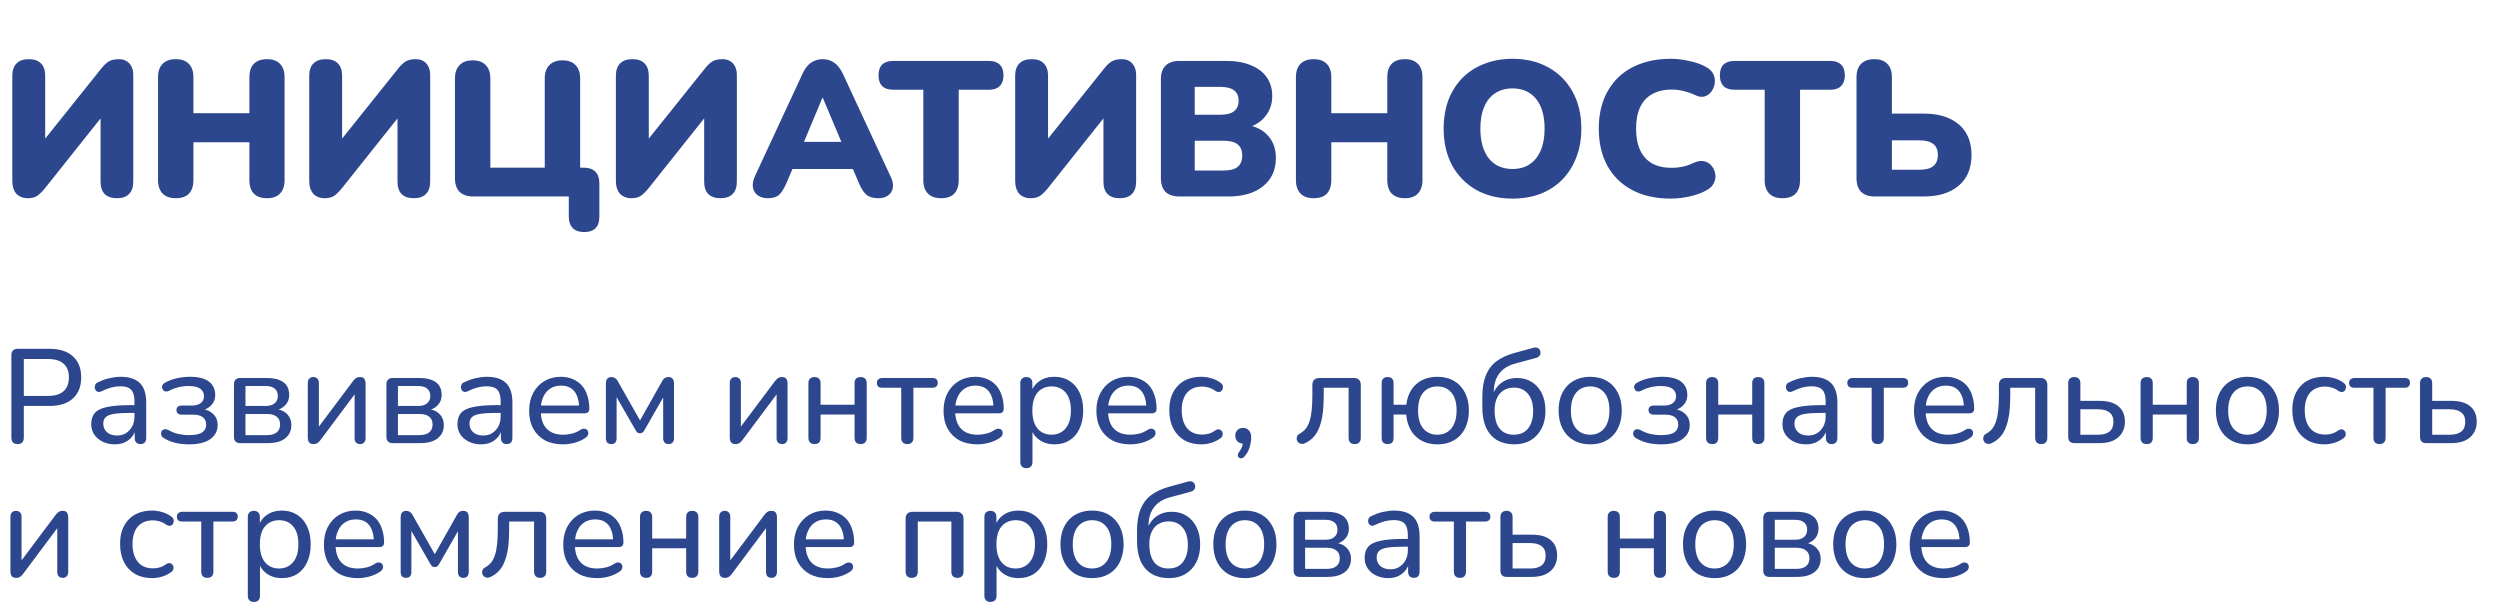
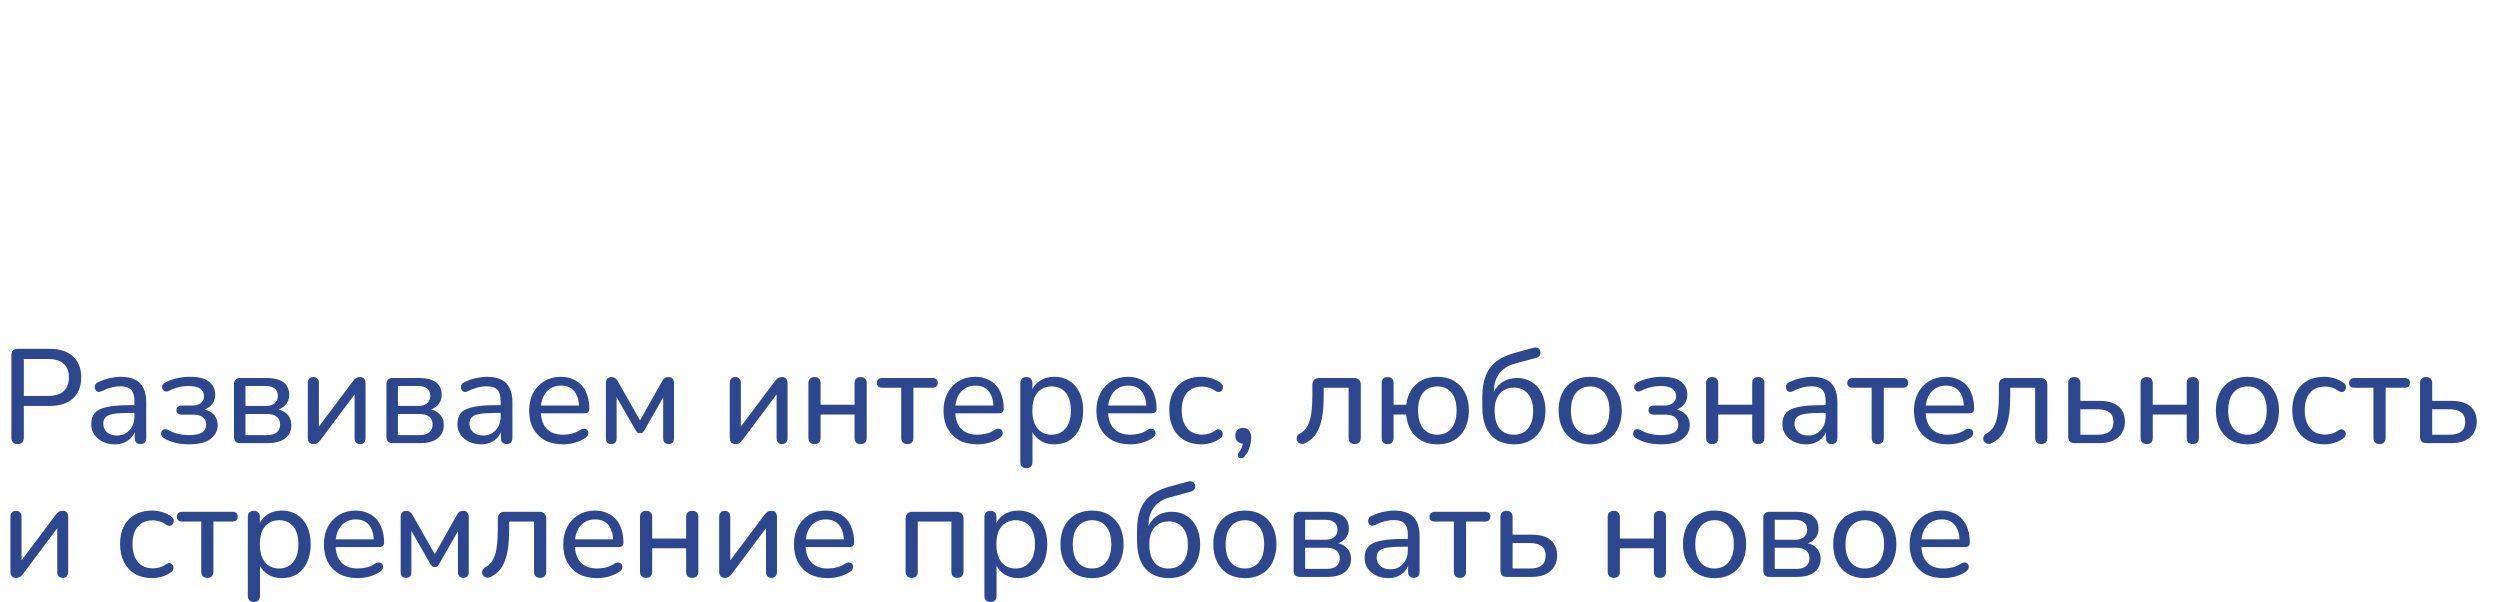
<svg xmlns="http://www.w3.org/2000/svg" width="598" height="144" viewBox="0 0 598 144" fill="none">
-   <path d="M6.624 47.414C6.072 47.414 5.566 47.322 5.106 47.138C4.646 46.954 4.247 46.693 3.91 46.356C3.603 45.988 3.358 45.543 3.174 45.022C3.021 44.501 2.944 43.903 2.944 43.228V18.112C2.944 16.824 3.281 15.843 3.956 15.168C4.631 14.493 5.612 14.156 6.9 14.156C8.188 14.156 9.154 14.493 9.798 15.168C10.473 15.843 10.81 16.824 10.81 18.112V34.764H9.522L24.104 16.548C24.779 15.689 25.407 15.076 25.99 14.708C26.603 14.34 27.431 14.156 28.474 14.156C29.179 14.156 29.777 14.309 30.268 14.616C30.789 14.923 31.188 15.367 31.464 15.95C31.74 16.502 31.878 17.161 31.878 17.928V43.412C31.878 44.731 31.541 45.727 30.866 46.402C30.222 47.077 29.256 47.414 27.968 47.414C26.68 47.414 25.699 47.077 25.024 46.402C24.38 45.727 24.058 44.731 24.058 43.412V26.76H25.3L10.764 45.022C10.089 45.85 9.461 46.463 8.878 46.862C8.326 47.23 7.575 47.414 6.624 47.414ZM42.035 47.414C40.686 47.414 39.643 47.046 38.907 46.31C38.171 45.543 37.803 44.47 37.803 43.09V18.48C37.803 17.069 38.171 15.996 38.907 15.26C39.643 14.524 40.686 14.156 42.035 14.156C43.415 14.156 44.458 14.524 45.163 15.26C45.899 15.996 46.267 17.069 46.267 18.48V27.082H59.653V18.48C59.653 17.069 60.006 15.996 60.711 15.26C61.447 14.524 62.505 14.156 63.885 14.156C65.235 14.156 66.262 14.524 66.967 15.26C67.703 15.996 68.071 17.069 68.071 18.48V43.09C68.071 44.47 67.703 45.543 66.967 46.31C66.262 47.046 65.235 47.414 63.885 47.414C62.505 47.414 61.447 47.046 60.711 46.31C60.006 45.543 59.653 44.47 59.653 43.09V34.028H46.267V43.09C46.267 44.47 45.915 45.543 45.209 46.31C44.504 47.046 43.446 47.414 42.035 47.414ZM77.645 47.414C77.094 47.414 76.588 47.322 76.127 47.138C75.668 46.954 75.269 46.693 74.931 46.356C74.625 45.988 74.379 45.543 74.195 45.022C74.042 44.501 73.966 43.903 73.966 43.228V18.112C73.966 16.824 74.303 15.843 74.978 15.168C75.652 14.493 76.633 14.156 77.921 14.156C79.21 14.156 80.175 14.493 80.82 15.168C81.494 15.843 81.832 16.824 81.832 18.112V34.764H80.543L95.126 16.548C95.8 15.689 96.429 15.076 97.011 14.708C97.625 14.34 98.453 14.156 99.496 14.156C100.201 14.156 100.799 14.309 101.289 14.616C101.811 14.923 102.209 15.367 102.485 15.95C102.761 16.502 102.899 17.161 102.899 17.928V43.412C102.899 44.731 102.562 45.727 101.887 46.402C101.243 47.077 100.277 47.414 98.99 47.414C97.701 47.414 96.72 47.077 96.046 46.402C95.401 45.727 95.079 44.731 95.079 43.412V26.76H96.322L81.785 45.022C81.111 45.85 80.482 46.463 79.9 46.862C79.347 47.23 78.596 47.414 77.645 47.414ZM139.737 55.51C138.541 55.51 137.621 55.188 136.977 54.544C136.364 53.9 136.057 52.98 136.057 51.784V47H113.241C111.8 47 110.696 46.632 109.929 45.896C109.193 45.129 108.825 44.041 108.825 42.63V18.756C108.825 17.376 109.193 16.318 109.929 15.582C110.665 14.815 111.708 14.432 113.057 14.432C114.437 14.432 115.48 14.815 116.185 15.582C116.921 16.318 117.289 17.376 117.289 18.756V40.1H130.307V18.756C130.307 17.376 130.675 16.318 131.411 15.582C132.147 14.815 133.19 14.432 134.539 14.432C135.919 14.432 136.962 14.815 137.667 15.582C138.403 16.318 138.771 17.376 138.771 18.756V43.918L134.953 40.1H139.599C140.826 40.1 141.761 40.422 142.405 41.066C143.049 41.71 143.371 42.645 143.371 43.872V51.784C143.371 54.268 142.16 55.51 139.737 55.51ZM151.003 47.414C150.451 47.414 149.945 47.322 149.485 47.138C149.025 46.954 148.626 46.693 148.289 46.356C147.982 45.988 147.737 45.543 147.553 45.022C147.4 44.501 147.323 43.903 147.323 43.228V18.112C147.323 16.824 147.66 15.843 148.335 15.168C149.01 14.493 149.991 14.156 151.279 14.156C152.567 14.156 153.533 14.493 154.177 15.168C154.852 15.843 155.189 16.824 155.189 18.112V34.764H153.901L168.483 16.548C169.158 15.689 169.786 15.076 170.369 14.708C170.982 14.34 171.81 14.156 172.853 14.156C173.558 14.156 174.156 14.309 174.647 14.616C175.168 14.923 175.567 15.367 175.843 15.95C176.119 16.502 176.257 17.161 176.257 17.928V43.412C176.257 44.731 175.92 45.727 175.245 46.402C174.601 47.077 173.635 47.414 172.347 47.414C171.059 47.414 170.078 47.077 169.403 46.402C168.759 45.727 168.437 44.731 168.437 43.412V26.76H169.679L155.143 45.022C154.468 45.85 153.84 46.463 153.257 46.862C152.705 47.23 151.954 47.414 151.003 47.414ZM183.7 47.414C182.75 47.414 181.952 47.199 181.308 46.77C180.664 46.31 180.266 45.697 180.112 44.93C179.959 44.133 180.097 43.243 180.526 42.262L191.98 17.606C192.532 16.41 193.207 15.536 194.004 14.984C194.832 14.432 195.768 14.156 196.81 14.156C197.853 14.156 198.758 14.432 199.524 14.984C200.322 15.536 201.012 16.41 201.594 17.606L213.048 42.262C213.539 43.243 213.708 44.133 213.554 44.93C213.432 45.727 213.048 46.341 212.404 46.77C211.791 47.199 211.024 47.414 210.104 47.414C208.878 47.414 207.927 47.138 207.252 46.586C206.608 46.034 206.026 45.145 205.504 43.918L203.02 38.076L206.24 40.422H187.288L190.554 38.076L188.07 43.918C187.518 45.145 186.951 46.034 186.368 46.586C185.786 47.138 184.896 47.414 183.7 47.414ZM196.718 23.402L191.382 36.144L190.094 33.936H203.48L202.192 36.144L196.81 23.402H196.718ZM225.091 47.414C223.742 47.414 222.699 47.046 221.963 46.31C221.227 45.543 220.859 44.485 220.859 43.136V21.47H213.637C212.503 21.47 211.629 21.179 211.015 20.596C210.433 19.983 210.141 19.124 210.141 18.02C210.141 16.885 210.433 16.027 211.015 15.444C211.629 14.861 212.503 14.57 213.637 14.57H236.545C237.68 14.57 238.539 14.861 239.121 15.444C239.735 16.027 240.041 16.885 240.041 18.02C240.041 19.124 239.735 19.983 239.121 20.596C238.539 21.179 237.68 21.47 236.545 21.47H229.323V43.136C229.323 44.485 228.971 45.543 228.265 46.31C227.56 47.046 226.502 47.414 225.091 47.414ZM246.507 47.414C245.955 47.414 245.449 47.322 244.989 47.138C244.529 46.954 244.13 46.693 243.793 46.356C243.486 45.988 243.241 45.543 243.057 45.022C242.903 44.501 242.827 43.903 242.827 43.228V18.112C242.827 16.824 243.164 15.843 243.839 15.168C244.513 14.493 245.495 14.156 246.783 14.156C248.071 14.156 249.037 14.493 249.681 15.168C250.355 15.843 250.693 16.824 250.693 18.112V34.764H249.405L263.987 16.548C264.661 15.689 265.29 15.076 265.873 14.708C266.486 14.34 267.314 14.156 268.357 14.156C269.062 14.156 269.66 14.309 270.151 14.616C270.672 14.923 271.071 15.367 271.347 15.95C271.623 16.502 271.761 17.161 271.761 17.928V43.412C271.761 44.731 271.423 45.727 270.749 46.402C270.105 47.077 269.139 47.414 267.851 47.414C266.563 47.414 265.581 47.077 264.907 46.402C264.263 45.727 263.941 44.731 263.941 43.412V26.76H265.183L250.647 45.022C249.972 45.85 249.343 46.463 248.761 46.862C248.209 47.23 247.457 47.414 246.507 47.414ZM282.102 47C280.661 47 279.557 46.632 278.79 45.896C278.054 45.129 277.686 44.041 277.686 42.63V18.94C277.686 17.529 278.054 16.456 278.79 15.72C279.557 14.953 280.661 14.57 282.102 14.57H293.326C295.657 14.57 297.635 14.923 299.26 15.628C300.916 16.303 302.174 17.269 303.032 18.526C303.891 19.783 304.32 21.255 304.32 22.942C304.32 24.843 303.768 26.469 302.664 27.818C301.591 29.167 300.119 30.087 298.248 30.578V29.842C300.456 30.241 302.158 31.13 303.354 32.51C304.581 33.89 305.194 35.653 305.194 37.8C305.194 40.652 304.167 42.906 302.112 44.562C300.088 46.187 297.313 47 293.786 47H282.102ZM285.782 40.79H292.636C294.2 40.79 295.335 40.499 296.04 39.916C296.776 39.303 297.144 38.398 297.144 37.202C297.144 36.006 296.776 35.117 296.04 34.534C295.335 33.951 294.2 33.66 292.636 33.66H285.782V40.79ZM285.782 27.45H291.808C293.342 27.45 294.461 27.174 295.166 26.622C295.902 26.07 296.27 25.227 296.27 24.092C296.27 22.957 295.902 22.129 295.166 21.608C294.461 21.056 293.342 20.78 291.808 20.78H285.782V27.45ZM314.217 47.414C312.868 47.414 311.825 47.046 311.089 46.31C310.353 45.543 309.985 44.47 309.985 43.09V18.48C309.985 17.069 310.353 15.996 311.089 15.26C311.825 14.524 312.868 14.156 314.217 14.156C315.597 14.156 316.64 14.524 317.345 15.26C318.081 15.996 318.449 17.069 318.449 18.48V27.082H331.835V18.48C331.835 17.069 332.188 15.996 332.893 15.26C333.629 14.524 334.687 14.156 336.067 14.156C337.416 14.156 338.444 14.524 339.149 15.26C339.885 15.996 340.253 17.069 340.253 18.48V43.09C340.253 44.47 339.885 45.543 339.149 46.31C338.444 47.046 337.416 47.414 336.067 47.414C334.687 47.414 333.629 47.046 332.893 46.31C332.188 45.543 331.835 44.47 331.835 43.09V34.028H318.449V43.09C318.449 44.47 318.096 45.543 317.391 46.31C316.686 47.046 315.628 47.414 314.217 47.414ZM361.787 47.506C358.506 47.506 355.623 46.816 353.139 45.436C350.655 44.025 348.723 42.063 347.343 39.548C345.994 37.033 345.319 34.105 345.319 30.762C345.319 28.247 345.702 25.963 346.469 23.908C347.266 21.853 348.386 20.09 349.827 18.618C351.299 17.146 353.047 16.027 355.071 15.26C357.095 14.463 359.334 14.064 361.787 14.064C365.068 14.064 367.936 14.754 370.389 16.134C372.873 17.514 374.805 19.461 376.185 21.976C377.565 24.46 378.255 27.389 378.255 30.762C378.255 33.277 377.856 35.561 377.059 37.616C376.292 39.671 375.173 41.449 373.701 42.952C372.26 44.424 370.527 45.559 368.503 46.356C366.479 47.123 364.24 47.506 361.787 47.506ZM361.787 40.422C363.412 40.422 364.792 40.039 365.927 39.272C367.062 38.505 367.936 37.401 368.549 35.96C369.162 34.519 369.469 32.786 369.469 30.762C369.469 27.726 368.794 25.365 367.445 23.678C366.096 21.991 364.21 21.148 361.787 21.148C360.192 21.148 358.812 21.531 357.647 22.298C356.512 23.034 355.638 24.123 355.025 25.564C354.412 26.975 354.105 28.707 354.105 30.762C354.105 33.798 354.78 36.175 356.129 37.892C357.478 39.579 359.364 40.422 361.787 40.422ZM399.629 47.506C396.041 47.506 392.959 46.816 390.383 45.436C387.807 44.056 385.829 42.109 384.449 39.594C383.099 37.079 382.425 34.135 382.425 30.762C382.425 28.247 382.808 25.963 383.575 23.908C384.372 21.853 385.507 20.09 386.979 18.618C388.481 17.146 390.291 16.027 392.407 15.26C394.553 14.463 396.961 14.064 399.629 14.064C401.039 14.064 402.496 14.233 403.999 14.57C405.532 14.877 406.881 15.352 408.047 15.996C408.905 16.456 409.503 17.039 409.841 17.744C410.178 18.449 410.285 19.17 410.163 19.906C410.071 20.642 409.81 21.301 409.381 21.884C408.951 22.467 408.399 22.865 407.725 23.08C407.05 23.264 406.314 23.157 405.517 22.758C404.597 22.329 403.677 22.007 402.757 21.792C401.867 21.547 400.932 21.424 399.951 21.424C398.049 21.424 396.455 21.792 395.167 22.528C393.909 23.233 392.959 24.276 392.315 25.656C391.671 27.036 391.349 28.738 391.349 30.762C391.349 32.786 391.671 34.503 392.315 35.914C392.959 37.294 393.909 38.352 395.167 39.088C396.455 39.793 398.049 40.146 399.951 40.146C400.748 40.146 401.607 40.054 402.527 39.87C403.447 39.655 404.351 39.333 405.241 38.904C406.161 38.505 406.973 38.398 407.679 38.582C408.415 38.766 408.997 39.134 409.427 39.686C409.887 40.238 410.178 40.882 410.301 41.618C410.423 42.323 410.316 43.029 409.979 43.734C409.672 44.439 409.12 45.007 408.323 45.436C407.249 46.08 405.915 46.586 404.321 46.954C402.757 47.322 401.193 47.506 399.629 47.506ZM426.341 47.414C424.992 47.414 423.949 47.046 423.213 46.31C422.477 45.543 422.109 44.485 422.109 43.136V21.47H414.887C413.753 21.47 412.879 21.179 412.265 20.596C411.683 19.983 411.391 19.124 411.391 18.02C411.391 16.885 411.683 16.027 412.265 15.444C412.879 14.861 413.753 14.57 414.887 14.57H437.795C438.93 14.57 439.789 14.861 440.371 15.444C440.985 16.027 441.291 16.885 441.291 18.02C441.291 19.124 440.985 19.983 440.371 20.596C439.789 21.179 438.93 21.47 437.795 21.47H430.573V43.136C430.573 44.485 430.221 45.543 429.515 46.31C428.81 47.046 427.752 47.414 426.341 47.414ZM448.493 47C447.051 47 445.947 46.632 445.181 45.896C444.445 45.129 444.077 44.041 444.077 42.63V18.48C444.077 17.069 444.445 15.996 445.181 15.26C445.917 14.524 446.959 14.156 448.309 14.156C449.689 14.156 450.731 14.524 451.437 15.26C452.173 15.996 452.541 17.069 452.541 18.48V27.174H460.177C462.538 27.174 464.562 27.557 466.249 28.324C467.966 29.091 469.285 30.21 470.205 31.682C471.125 33.154 471.585 34.948 471.585 37.064C471.585 40.253 470.557 42.707 468.503 44.424C466.479 46.141 463.703 47 460.177 47H448.493ZM452.541 40.606H459.027C460.591 40.606 461.725 40.315 462.431 39.732C463.167 39.149 463.535 38.26 463.535 37.064C463.535 35.868 463.167 34.994 462.431 34.442C461.725 33.859 460.591 33.568 459.027 33.568H452.541V40.606Z" fill="#2C478E" />
  <path d="M4.192 106.224C3.723 106.224 3.36 106.096 3.104 105.84C2.848 105.563 2.72 105.179 2.72 104.688V84.944C2.72 84.453 2.848 84.08 3.104 83.824C3.381 83.568 3.755 83.44 4.224 83.44H11.84C14.272 83.44 16.139 84.037 17.44 85.232C18.763 86.427 19.424 88.101 19.424 90.256C19.424 92.432 18.763 94.117 17.44 95.312C16.139 96.507 14.272 97.104 11.84 97.104H5.696V104.688C5.696 105.179 5.568 105.563 5.312 105.84C5.077 106.096 4.704 106.224 4.192 106.224ZM5.696 94.704H11.456C13.12 94.704 14.368 94.331 15.2 93.584C16.053 92.816 16.48 91.707 16.48 90.256C16.48 88.805 16.053 87.717 15.2 86.992C14.368 86.245 13.12 85.872 11.456 85.872H5.696V94.704ZM27.456 106.288C26.389 106.288 25.419 106.075 24.544 105.648C23.691 105.221 23.019 104.645 22.528 103.92C22.059 103.195 21.824 102.384 21.824 101.488C21.824 100.336 22.112 99.429 22.688 98.768C23.264 98.107 24.235 97.637 25.6 97.36C26.965 97.061 28.8 96.912 31.104 96.912H32.608V98.768H31.168C29.525 98.768 28.224 98.843 27.264 98.992C26.325 99.141 25.664 99.408 25.28 99.792C24.896 100.155 24.704 100.667 24.704 101.328C24.704 102.16 24.992 102.843 25.568 103.376C26.165 103.909 26.976 104.176 28 104.176C28.811 104.176 29.525 103.984 30.144 103.6C30.763 103.195 31.253 102.661 31.616 102C31.979 101.317 32.16 100.539 32.16 99.664V95.984C32.16 94.725 31.904 93.819 31.392 93.264C30.88 92.688 30.016 92.4 28.8 92.4C28.096 92.4 27.371 92.496 26.624 92.688C25.877 92.88 25.099 93.179 24.288 93.584C23.968 93.733 23.691 93.787 23.456 93.744C23.221 93.68 23.029 93.552 22.88 93.36C22.752 93.147 22.677 92.923 22.656 92.688C22.656 92.432 22.709 92.187 22.816 91.952C22.944 91.717 23.157 91.547 23.456 91.44C24.395 90.971 25.323 90.64 26.24 90.448C27.179 90.235 28.053 90.128 28.864 90.128C30.251 90.128 31.392 90.352 32.288 90.8C33.184 91.227 33.856 91.899 34.304 92.816C34.752 93.712 34.976 94.864 34.976 96.272V104.72C34.976 105.211 34.859 105.584 34.624 105.84C34.389 106.096 34.048 106.224 33.6 106.224C33.173 106.224 32.832 106.096 32.576 105.84C32.341 105.584 32.224 105.211 32.224 104.72V102.448H32.512C32.341 103.237 32.021 103.92 31.552 104.496C31.083 105.072 30.496 105.52 29.792 105.84C29.109 106.139 28.331 106.288 27.456 106.288ZM45.182 106.288C44.094 106.288 43.028 106.171 41.982 105.936C40.937 105.68 40.041 105.317 39.294 104.848C38.996 104.699 38.782 104.507 38.654 104.272C38.548 104.037 38.505 103.803 38.526 103.568C38.548 103.333 38.633 103.131 38.782 102.96C38.953 102.789 39.156 102.693 39.39 102.672C39.646 102.629 39.945 102.693 40.286 102.864C40.969 103.269 41.737 103.579 42.59 103.792C43.444 103.984 44.297 104.08 45.15 104.08C46.644 104.08 47.71 103.867 48.35 103.44C48.99 103.013 49.31 102.395 49.31 101.584C49.31 100.795 49.044 100.197 48.51 99.792C47.977 99.387 47.22 99.184 46.238 99.184H43.422C43.06 99.184 42.761 99.088 42.526 98.896C42.313 98.683 42.206 98.416 42.206 98.096C42.206 97.755 42.313 97.488 42.526 97.296C42.761 97.104 43.06 97.008 43.422 97.008H45.886C46.782 97.008 47.486 96.816 47.998 96.432C48.532 96.027 48.798 95.472 48.798 94.768C48.798 94.021 48.51 93.435 47.934 93.008C47.358 92.56 46.409 92.336 45.086 92.336C44.254 92.336 43.465 92.432 42.718 92.624C41.972 92.795 41.246 93.061 40.542 93.424C40.137 93.637 39.785 93.701 39.486 93.616C39.209 93.509 39.006 93.328 38.878 93.072C38.75 92.795 38.729 92.517 38.814 92.24C38.921 91.941 39.145 91.707 39.486 91.536C40.361 91.045 41.3 90.693 42.302 90.48C43.305 90.245 44.361 90.128 45.47 90.128C47.476 90.128 48.98 90.512 49.982 91.28C50.985 92.048 51.486 93.125 51.486 94.512C51.486 95.493 51.145 96.325 50.462 97.008C49.801 97.691 48.905 98.096 47.774 98.224V97.808C49.076 97.851 50.11 98.224 50.878 98.928C51.668 99.611 52.062 100.528 52.062 101.68C52.062 103.067 51.476 104.187 50.302 105.04C49.15 105.872 47.444 106.288 45.182 106.288ZM57.469 106C56.978 106 56.605 105.872 56.349 105.616C56.093 105.36 55.965 104.987 55.965 104.496V91.92C55.965 91.429 56.093 91.056 56.349 90.8C56.605 90.544 56.978 90.416 57.469 90.416H63.741C64.999 90.416 66.023 90.576 66.813 90.896C67.623 91.216 68.221 91.675 68.605 92.272C68.989 92.869 69.181 93.616 69.181 94.512C69.181 95.493 68.839 96.325 68.157 97.008C67.474 97.691 66.578 98.096 65.469 98.224V97.808C66.791 97.851 67.826 98.235 68.573 98.96C69.319 99.664 69.693 100.571 69.693 101.68C69.693 103.003 69.202 104.059 68.221 104.848C67.239 105.616 65.831 106 63.997 106H57.469ZM58.717 104.08H63.837C64.861 104.08 65.639 103.867 66.173 103.44C66.727 102.992 67.005 102.363 67.005 101.552C67.005 100.72 66.727 100.091 66.173 99.664C65.639 99.237 64.861 99.024 63.837 99.024H58.717V104.08ZM58.717 97.104H63.581C64.498 97.104 65.202 96.891 65.693 96.464C66.205 96.037 66.461 95.451 66.461 94.704C66.461 93.936 66.205 93.349 65.693 92.944C65.202 92.539 64.498 92.336 63.581 92.336H58.717V97.104ZM74.965 106.224C74.688 106.224 74.442 106.171 74.229 106.064C74.037 105.957 73.888 105.787 73.781 105.552C73.674 105.317 73.621 105.019 73.621 104.656V91.6C73.621 91.152 73.738 90.811 73.973 90.576C74.208 90.32 74.538 90.192 74.965 90.192C75.37 90.192 75.69 90.32 75.925 90.576C76.16 90.811 76.277 91.152 76.277 91.6V103.152H75.445L84.469 91.12C84.64 90.885 84.853 90.672 85.109 90.48C85.365 90.288 85.706 90.192 86.133 90.192C86.432 90.192 86.677 90.245 86.869 90.352C87.061 90.459 87.2 90.629 87.285 90.864C87.392 91.077 87.445 91.365 87.445 91.728V104.816C87.445 105.243 87.328 105.584 87.093 105.84C86.88 106.096 86.57 106.224 86.165 106.224C85.717 106.224 85.376 106.096 85.141 105.84C84.928 105.584 84.821 105.243 84.821 104.816V93.232H85.653L76.629 105.296C76.458 105.531 76.245 105.744 75.989 105.936C75.733 106.128 75.392 106.224 74.965 106.224ZM93.938 106C93.447 106 93.073 105.872 92.817 105.616C92.561 105.36 92.433 104.987 92.433 104.496V91.92C92.433 91.429 92.561 91.056 92.817 90.8C93.073 90.544 93.447 90.416 93.938 90.416H100.21C101.468 90.416 102.492 90.576 103.282 90.896C104.092 91.216 104.69 91.675 105.074 92.272C105.458 92.869 105.65 93.616 105.65 94.512C105.65 95.493 105.308 96.325 104.626 97.008C103.943 97.691 103.047 98.096 101.938 98.224V97.808C103.26 97.851 104.295 98.235 105.042 98.96C105.788 99.664 106.162 100.571 106.162 101.68C106.162 103.003 105.671 104.059 104.69 104.848C103.708 105.616 102.3 106 100.466 106H93.938ZM95.186 104.08H100.306C101.33 104.08 102.108 103.867 102.642 103.44C103.196 102.992 103.474 102.363 103.474 101.552C103.474 100.72 103.196 100.091 102.642 99.664C102.108 99.237 101.33 99.024 100.306 99.024H95.186V104.08ZM95.186 97.104H100.05C100.967 97.104 101.671 96.891 102.162 96.464C102.674 96.037 102.93 95.451 102.93 94.704C102.93 93.936 102.674 93.349 102.162 92.944C101.671 92.539 100.967 92.336 100.05 92.336H95.186V97.104ZM115.05 106.288C113.983 106.288 113.012 106.075 112.138 105.648C111.284 105.221 110.612 104.645 110.122 103.92C109.652 103.195 109.418 102.384 109.418 101.488C109.418 100.336 109.706 99.429 110.282 98.768C110.858 98.107 111.828 97.637 113.194 97.36C114.559 97.061 116.394 96.912 118.698 96.912H120.202V98.768H118.762C117.119 98.768 115.818 98.843 114.858 98.992C113.919 99.141 113.258 99.408 112.874 99.792C112.49 100.155 112.298 100.667 112.298 101.328C112.298 102.16 112.586 102.843 113.162 103.376C113.759 103.909 114.57 104.176 115.594 104.176C116.404 104.176 117.119 103.984 117.738 103.6C118.356 103.195 118.847 102.661 119.21 102C119.572 101.317 119.754 100.539 119.754 99.664V95.984C119.754 94.725 119.498 93.819 118.986 93.264C118.474 92.688 117.61 92.4 116.394 92.4C115.69 92.4 114.964 92.496 114.218 92.688C113.471 92.88 112.692 93.179 111.882 93.584C111.562 93.733 111.284 93.787 111.05 93.744C110.815 93.68 110.623 93.552 110.474 93.36C110.346 93.147 110.271 92.923 110.25 92.688C110.25 92.432 110.303 92.187 110.41 91.952C110.538 91.717 110.751 91.547 111.05 91.44C111.988 90.971 112.916 90.64 113.834 90.448C114.772 90.235 115.647 90.128 116.458 90.128C117.844 90.128 118.986 90.352 119.882 90.8C120.778 91.227 121.45 91.899 121.898 92.816C122.346 93.712 122.57 94.864 122.57 96.272V104.72C122.57 105.211 122.452 105.584 122.218 105.84C121.983 106.096 121.642 106.224 121.194 106.224C120.767 106.224 120.426 106.096 120.17 105.84C119.935 105.584 119.818 105.211 119.818 104.72V102.448H120.106C119.935 103.237 119.615 103.92 119.146 104.496C118.676 105.072 118.09 105.52 117.386 105.84C116.703 106.139 115.924 106.288 115.05 106.288ZM134.696 106.288C133.011 106.288 131.56 105.968 130.344 105.328C129.149 104.667 128.221 103.739 127.56 102.544C126.899 101.328 126.568 99.899 126.568 98.256C126.568 96.635 126.888 95.216 127.528 94C128.189 92.784 129.085 91.835 130.216 91.152C131.368 90.469 132.68 90.128 134.152 90.128C135.197 90.128 136.136 90.309 136.968 90.672C137.821 91.013 138.547 91.515 139.144 92.176C139.741 92.837 140.189 93.648 140.488 94.608C140.808 95.547 140.968 96.613 140.968 97.808C140.968 98.149 140.861 98.416 140.648 98.608C140.456 98.779 140.168 98.864 139.784 98.864H128.84V97.008H139.048L138.504 97.456C138.504 96.347 138.333 95.408 137.992 94.64C137.672 93.851 137.192 93.253 136.552 92.848C135.933 92.443 135.155 92.24 134.216 92.24C133.192 92.24 132.317 92.485 131.592 92.976C130.867 93.445 130.312 94.117 129.928 94.992C129.544 95.845 129.352 96.837 129.352 97.968V98.16C129.352 100.08 129.811 101.531 130.728 102.512C131.645 103.493 132.968 103.984 134.696 103.984C135.379 103.984 136.072 103.899 136.776 103.728C137.501 103.557 138.195 103.248 138.856 102.8C139.176 102.608 139.464 102.523 139.72 102.544C139.997 102.544 140.221 102.629 140.392 102.8C140.563 102.949 140.669 103.141 140.712 103.376C140.755 103.589 140.723 103.824 140.616 104.08C140.509 104.336 140.307 104.56 140.008 104.752C139.304 105.243 138.461 105.627 137.48 105.904C136.52 106.16 135.592 106.288 134.696 106.288ZM146.214 106.224C145.808 106.224 145.488 106.107 145.254 105.872C145.04 105.616 144.934 105.264 144.934 104.816V91.76C144.934 91.419 144.976 91.131 145.062 90.896C145.168 90.661 145.318 90.491 145.51 90.384C145.702 90.256 145.947 90.192 146.246 90.192C146.523 90.192 146.758 90.245 146.95 90.352C147.142 90.437 147.302 90.555 147.43 90.704C147.579 90.853 147.707 91.035 147.814 91.248L153.094 100.56L158.342 91.248C158.47 91.013 158.598 90.821 158.726 90.672C158.854 90.523 159.014 90.405 159.206 90.32C159.398 90.235 159.632 90.192 159.91 90.192C160.358 90.192 160.688 90.331 160.902 90.608C161.115 90.864 161.222 91.248 161.222 91.76V104.816C161.222 105.264 161.104 105.616 160.87 105.872C160.656 106.107 160.347 106.224 159.942 106.224C159.536 106.224 159.216 106.107 158.982 105.872C158.747 105.616 158.63 105.264 158.63 104.816V93.776H159.366L154.118 102.96C154.011 103.131 153.883 103.291 153.734 103.44C153.584 103.568 153.371 103.632 153.094 103.632C152.795 103.632 152.571 103.568 152.422 103.44C152.294 103.291 152.176 103.131 152.07 102.96L146.79 93.776H147.494V104.816C147.494 105.264 147.387 105.616 147.174 105.872C146.96 106.107 146.64 106.224 146.214 106.224ZM175.903 106.224C175.625 106.224 175.38 106.171 175.167 106.064C174.975 105.957 174.825 105.787 174.719 105.552C174.612 105.317 174.559 105.019 174.559 104.656V91.6C174.559 91.152 174.676 90.811 174.911 90.576C175.145 90.32 175.476 90.192 175.903 90.192C176.308 90.192 176.628 90.32 176.863 90.576C177.097 90.811 177.215 91.152 177.215 91.6V103.152H176.383L185.407 91.12C185.577 90.885 185.791 90.672 186.047 90.48C186.303 90.288 186.644 90.192 187.071 90.192C187.369 90.192 187.615 90.245 187.807 90.352C187.999 90.459 188.137 90.629 188.222 90.864C188.329 91.077 188.383 91.365 188.383 91.728V104.816C188.383 105.243 188.265 105.584 188.031 105.84C187.817 106.096 187.508 106.224 187.103 106.224C186.655 106.224 186.313 106.096 186.079 105.84C185.865 105.584 185.759 105.243 185.759 104.816V93.232H186.591L177.567 105.296C177.396 105.531 177.183 105.744 176.927 105.936C176.671 106.128 176.329 106.224 175.903 106.224ZM194.843 106.224C194.374 106.224 194.011 106.096 193.755 105.84C193.499 105.584 193.371 105.211 193.371 104.72V91.664C193.371 91.173 193.499 90.811 193.755 90.576C194.011 90.32 194.374 90.192 194.843 90.192C195.312 90.192 195.664 90.32 195.899 90.576C196.155 90.811 196.283 91.173 196.283 91.664V96.816H204.411V91.664C204.411 91.173 204.528 90.811 204.763 90.576C205.019 90.32 205.382 90.192 205.851 90.192C206.32 90.192 206.683 90.32 206.939 90.576C207.195 90.811 207.323 91.173 207.323 91.664V104.72C207.323 105.211 207.195 105.584 206.939 105.84C206.683 106.096 206.32 106.224 205.851 106.224C205.382 106.224 205.019 106.096 204.763 105.84C204.528 105.584 204.411 105.211 204.411 104.72V99.152H196.283V104.72C196.283 105.211 196.166 105.584 195.931 105.84C195.696 106.096 195.334 106.224 194.843 106.224ZM217.045 106.224C216.575 106.224 216.213 106.096 215.957 105.84C215.701 105.584 215.573 105.211 215.573 104.72V92.752H211.029C210.175 92.752 209.748 92.357 209.748 91.568C209.748 91.205 209.866 90.928 210.101 90.736C210.335 90.523 210.645 90.416 211.029 90.416H222.997C223.871 90.416 224.309 90.8 224.309 91.568C224.309 91.952 224.191 92.251 223.957 92.464C223.743 92.656 223.423 92.752 222.997 92.752H218.485V104.72C218.485 105.211 218.357 105.584 218.101 105.84C217.866 106.096 217.514 106.224 217.045 106.224ZM233.821 106.288C232.136 106.288 230.685 105.968 229.469 105.328C228.274 104.667 227.346 103.739 226.685 102.544C226.024 101.328 225.693 99.899 225.693 98.256C225.693 96.635 226.013 95.216 226.653 94C227.314 92.784 228.21 91.835 229.341 91.152C230.493 90.469 231.805 90.128 233.277 90.128C234.322 90.128 235.261 90.309 236.093 90.672C236.946 91.013 237.672 91.515 238.269 92.176C238.866 92.837 239.314 93.648 239.613 94.608C239.933 95.547 240.093 96.613 240.093 97.808C240.093 98.149 239.986 98.416 239.773 98.608C239.581 98.779 239.293 98.864 238.909 98.864H227.965V97.008H238.173L237.629 97.456C237.629 96.347 237.458 95.408 237.117 94.64C236.797 93.851 236.317 93.253 235.677 92.848C235.058 92.443 234.28 92.24 233.341 92.24C232.317 92.24 231.442 92.485 230.717 92.976C229.992 93.445 229.437 94.117 229.053 94.992C228.669 95.845 228.477 96.837 228.477 97.968V98.16C228.477 100.08 228.936 101.531 229.853 102.512C230.77 103.493 232.093 103.984 233.821 103.984C234.504 103.984 235.197 103.899 235.901 103.728C236.626 103.557 237.32 103.248 237.981 102.8C238.301 102.608 238.589 102.523 238.845 102.544C239.122 102.544 239.346 102.629 239.517 102.8C239.688 102.949 239.794 103.141 239.837 103.376C239.88 103.589 239.848 103.824 239.741 104.08C239.634 104.336 239.432 104.56 239.133 104.752C238.429 105.243 237.586 105.627 236.605 105.904C235.645 106.16 234.717 106.288 233.821 106.288ZM245.499 111.984C245.051 111.984 244.699 111.856 244.443 111.6C244.187 111.344 244.059 110.981 244.059 110.512V91.664C244.059 91.173 244.187 90.811 244.443 90.576C244.699 90.32 245.051 90.192 245.499 90.192C245.968 90.192 246.32 90.32 246.555 90.576C246.811 90.811 246.939 91.173 246.939 91.664V94.576L246.587 94C246.928 92.827 247.6 91.888 248.603 91.184C249.605 90.48 250.811 90.128 252.219 90.128C253.605 90.128 254.811 90.459 255.835 91.12C256.859 91.76 257.659 92.688 258.235 93.904C258.811 95.099 259.099 96.528 259.099 98.192C259.099 99.835 258.811 101.275 258.235 102.512C257.68 103.728 256.88 104.667 255.835 105.328C254.811 105.968 253.605 106.288 252.219 106.288C250.832 106.288 249.637 105.936 248.635 105.232C247.632 104.528 246.96 103.6 246.619 102.448H246.971V110.512C246.971 110.981 246.843 111.344 246.587 111.6C246.331 111.856 245.968 111.984 245.499 111.984ZM251.547 103.984C252.464 103.984 253.264 103.76 253.947 103.312C254.651 102.864 255.195 102.213 255.579 101.36C255.963 100.507 256.155 99.451 256.155 98.192C256.155 96.315 255.739 94.885 254.907 93.904C254.075 92.923 252.955 92.432 251.547 92.432C250.608 92.432 249.787 92.656 249.083 93.104C248.4 93.531 247.867 94.171 247.483 95.024C247.12 95.877 246.939 96.933 246.939 98.192C246.939 100.069 247.355 101.509 248.187 102.512C249.019 103.493 250.139 103.984 251.547 103.984ZM270.384 106.288C268.698 106.288 267.248 105.968 266.032 105.328C264.837 104.667 263.909 103.739 263.248 102.544C262.586 101.328 262.256 99.899 262.256 98.256C262.256 96.635 262.576 95.216 263.216 94C263.877 92.784 264.773 91.835 265.904 91.152C267.056 90.469 268.368 90.128 269.84 90.128C270.885 90.128 271.824 90.309 272.656 90.672C273.509 91.013 274.234 91.515 274.832 92.176C275.429 92.837 275.877 93.648 276.176 94.608C276.496 95.547 276.656 96.613 276.656 97.808C276.656 98.149 276.549 98.416 276.336 98.608C276.144 98.779 275.856 98.864 275.472 98.864H264.528V97.008H274.736L274.192 97.456C274.192 96.347 274.021 95.408 273.68 94.64C273.36 93.851 272.88 93.253 272.24 92.848C271.621 92.443 270.842 92.24 269.904 92.24C268.88 92.24 268.005 92.485 267.28 92.976C266.554 93.445 266 94.117 265.616 94.992C265.232 95.845 265.04 96.837 265.04 97.968V98.16C265.04 100.08 265.498 101.531 266.416 102.512C267.333 103.493 268.656 103.984 270.384 103.984C271.066 103.984 271.76 103.899 272.464 103.728C273.189 103.557 273.882 103.248 274.544 102.8C274.864 102.608 275.152 102.523 275.408 102.544C275.685 102.544 275.909 102.629 276.08 102.8C276.25 102.949 276.357 103.141 276.4 103.376C276.442 103.589 276.41 103.824 276.304 104.08C276.197 104.336 275.994 104.56 275.696 104.752C274.992 105.243 274.149 105.627 273.168 105.904C272.208 106.16 271.28 106.288 270.384 106.288ZM287.373 106.288C285.794 106.288 284.429 105.957 283.277 105.296C282.125 104.613 281.24 103.664 280.621 102.448C280.002 101.211 279.693 99.76 279.693 98.096C279.693 96.859 279.864 95.749 280.205 94.768C280.568 93.787 281.08 92.955 281.741 92.272C282.402 91.568 283.202 91.035 284.141 90.672C285.101 90.309 286.178 90.128 287.373 90.128C288.12 90.128 288.909 90.245 289.741 90.48C290.573 90.715 291.341 91.099 292.045 91.632C292.28 91.803 292.429 92.005 292.493 92.24C292.557 92.453 292.557 92.677 292.493 92.912C292.45 93.147 292.344 93.349 292.173 93.52C292.024 93.669 291.821 93.755 291.565 93.776C291.33 93.797 291.074 93.723 290.797 93.552C290.285 93.168 289.741 92.891 289.165 92.72C288.61 92.549 288.077 92.464 287.565 92.464C286.776 92.464 286.072 92.592 285.453 92.848C284.856 93.104 284.344 93.477 283.917 93.968C283.512 94.437 283.202 95.024 282.989 95.728C282.776 96.411 282.669 97.211 282.669 98.128C282.669 99.941 283.096 101.371 283.949 102.416C284.802 103.44 286.008 103.952 287.565 103.952C288.077 103.952 288.61 103.877 289.165 103.728C289.72 103.557 290.264 103.28 290.797 102.896C291.074 102.725 291.33 102.661 291.565 102.704C291.8 102.725 291.992 102.821 292.141 102.992C292.312 103.141 292.418 103.333 292.461 103.568C292.504 103.781 292.482 104.005 292.397 104.24C292.333 104.475 292.184 104.667 291.949 104.816C291.266 105.328 290.52 105.701 289.709 105.936C288.898 106.171 288.12 106.288 287.373 106.288ZM297.72 109.136C297.507 109.413 297.272 109.573 297.016 109.616C296.782 109.659 296.568 109.616 296.376 109.488C296.206 109.36 296.11 109.168 296.088 108.912C296.067 108.656 296.174 108.379 296.408 108.08C296.771 107.611 297.016 107.141 297.144 106.672C297.294 106.203 297.368 105.765 297.368 105.36L297.496 106.128C296.899 106.128 296.408 105.957 296.024 105.616C295.662 105.253 295.48 104.784 295.48 104.208C295.48 103.653 295.651 103.205 295.992 102.864C296.334 102.523 296.792 102.352 297.368 102.352C297.944 102.352 298.403 102.555 298.744 102.96C299.107 103.344 299.288 103.92 299.288 104.688C299.288 105.136 299.235 105.605 299.128 106.096C299.043 106.608 298.894 107.12 298.68 107.632C298.467 108.144 298.147 108.645 297.72 109.136ZM324.061 106.224C323.591 106.224 323.229 106.096 322.973 105.84C322.717 105.584 322.589 105.211 322.589 104.72V92.752H316.637V94.672C316.637 96.293 316.551 97.733 316.381 98.992C316.21 100.229 315.943 101.307 315.581 102.224C315.239 103.141 314.781 103.909 314.205 104.528C313.65 105.147 312.957 105.648 312.125 106.032C311.805 106.181 311.506 106.224 311.229 106.16C310.951 106.117 310.717 106 310.525 105.808C310.354 105.616 310.237 105.392 310.173 105.136C310.13 104.88 310.162 104.624 310.269 104.368C310.375 104.112 310.589 103.899 310.909 103.728C311.506 103.387 311.997 102.971 312.381 102.48C312.765 101.968 313.063 101.349 313.277 100.624C313.511 99.899 313.671 99.045 313.757 98.064C313.863 97.083 313.917 95.931 313.917 94.608V92.08C313.917 91.547 314.055 91.141 314.333 90.864C314.631 90.565 315.047 90.416 315.581 90.416H323.869C324.402 90.416 324.807 90.565 325.085 90.864C325.362 91.141 325.501 91.547 325.501 92.08V104.72C325.501 105.211 325.373 105.584 325.117 105.84C324.861 106.096 324.509 106.224 324.061 106.224ZM343.808 106.288C342.379 106.288 341.131 106 340.064 105.424C338.997 104.848 338.144 104.027 337.504 102.96C336.864 101.872 336.48 100.603 336.352 99.152H333.344V104.72C333.344 105.211 333.227 105.584 332.992 105.84C332.779 106.096 332.427 106.224 331.936 106.224C331.467 106.224 331.104 106.096 330.848 105.84C330.613 105.584 330.496 105.211 330.496 104.72V91.664C330.496 91.173 330.613 90.811 330.848 90.576C331.104 90.32 331.467 90.192 331.936 90.192C332.405 90.192 332.757 90.32 332.992 90.576C333.227 90.811 333.344 91.173 333.344 91.664V96.816H336.384C336.555 95.408 336.96 94.213 337.6 93.232C338.261 92.229 339.115 91.461 340.16 90.928C341.227 90.395 342.443 90.128 343.808 90.128C345.344 90.128 346.677 90.459 347.808 91.12C348.939 91.781 349.813 92.72 350.432 93.936C351.051 95.131 351.36 96.549 351.36 98.192C351.36 99.429 351.179 100.549 350.816 101.552C350.475 102.555 349.973 103.408 349.312 104.112C348.651 104.816 347.851 105.36 346.912 105.744C345.995 106.107 344.96 106.288 343.808 106.288ZM343.808 103.984C344.747 103.984 345.557 103.76 346.24 103.312C346.944 102.864 347.477 102.213 347.84 101.36C348.224 100.507 348.416 99.451 348.416 98.192C348.416 96.315 348 94.885 347.168 93.904C346.336 92.923 345.216 92.432 343.808 92.432C342.869 92.432 342.048 92.656 341.344 93.104C340.661 93.531 340.128 94.171 339.744 95.024C339.381 95.877 339.2 96.933 339.2 98.192C339.2 100.069 339.616 101.509 340.448 102.512C341.301 103.493 342.421 103.984 343.808 103.984ZM362.217 106.288C360.638 106.288 359.273 105.957 358.121 105.296C356.969 104.613 356.083 103.611 355.465 102.288C354.867 100.944 354.569 99.312 354.569 97.392V94.992C354.569 92.923 354.846 91.195 355.401 89.808C355.977 88.4 356.83 87.269 357.961 86.416C359.113 85.563 360.542 84.901 362.249 84.432L366.793 83.184C367.219 83.077 367.571 83.099 367.849 83.248C368.147 83.397 368.35 83.664 368.457 84.048C368.542 84.453 368.478 84.795 368.265 85.072C368.073 85.349 367.753 85.541 367.305 85.648L362.441 86.96C361.31 87.259 360.361 87.717 359.593 88.336C358.846 88.955 358.281 89.712 357.897 90.608C357.513 91.504 357.321 92.528 357.321 93.68V95.056H356.873C357.107 94.117 357.502 93.307 358.057 92.624C358.611 91.92 359.294 91.376 360.105 90.992C360.937 90.608 361.865 90.416 362.889 90.416C364.233 90.416 365.406 90.736 366.409 91.376C367.433 92.016 368.233 92.923 368.809 94.096C369.385 95.269 369.673 96.656 369.673 98.256C369.673 99.899 369.363 101.317 368.745 102.512C368.126 103.707 367.262 104.635 366.153 105.296C365.043 105.957 363.731 106.288 362.217 106.288ZM362.089 103.984C363.07 103.984 363.902 103.771 364.585 103.344C365.267 102.896 365.79 102.256 366.153 101.424C366.537 100.592 366.729 99.568 366.729 98.352C366.729 96.56 366.313 95.173 365.481 94.192C364.67 93.211 363.55 92.72 362.121 92.72C361.161 92.72 360.329 92.944 359.625 93.392C358.942 93.819 358.419 94.437 358.057 95.248C357.694 96.037 357.513 96.997 357.513 98.128C357.513 100.048 357.907 101.509 358.697 102.512C359.507 103.493 360.638 103.984 362.089 103.984ZM380.37 106.288C378.834 106.288 377.501 105.957 376.37 105.296C375.239 104.635 374.365 103.696 373.746 102.48C373.127 101.264 372.818 99.835 372.818 98.192C372.818 96.955 372.989 95.845 373.33 94.864C373.693 93.861 374.205 93.008 374.866 92.304C375.527 91.6 376.317 91.067 377.234 90.704C378.173 90.32 379.218 90.128 380.37 90.128C381.906 90.128 383.239 90.459 384.37 91.12C385.501 91.781 386.375 92.72 386.994 93.936C387.613 95.131 387.922 96.549 387.922 98.192C387.922 99.429 387.741 100.549 387.378 101.552C387.037 102.555 386.535 103.408 385.874 104.112C385.213 104.816 384.413 105.36 383.474 105.744C382.557 106.107 381.522 106.288 380.37 106.288ZM380.37 103.984C381.309 103.984 382.119 103.76 382.802 103.312C383.506 102.864 384.039 102.213 384.402 101.36C384.786 100.507 384.978 99.451 384.978 98.192C384.978 96.315 384.562 94.885 383.73 93.904C382.898 92.923 381.778 92.432 380.37 92.432C379.453 92.432 378.642 92.656 377.938 93.104C377.255 93.531 376.722 94.171 376.338 95.024C375.954 95.877 375.762 96.933 375.762 98.192C375.762 100.069 376.178 101.509 377.01 102.512C377.863 103.493 378.983 103.984 380.37 103.984ZM397.307 106.288C396.219 106.288 395.153 106.171 394.107 105.936C393.062 105.68 392.166 105.317 391.419 104.848C391.121 104.699 390.907 104.507 390.779 104.272C390.673 104.037 390.63 103.803 390.651 103.568C390.673 103.333 390.758 103.131 390.907 102.96C391.078 102.789 391.281 102.693 391.515 102.672C391.771 102.629 392.07 102.693 392.411 102.864C393.094 103.269 393.862 103.579 394.715 103.792C395.569 103.984 396.422 104.08 397.275 104.08C398.769 104.08 399.835 103.867 400.475 103.44C401.115 103.013 401.435 102.395 401.435 101.584C401.435 100.795 401.169 100.197 400.635 99.792C400.102 99.387 399.345 99.184 398.363 99.184H395.547C395.185 99.184 394.886 99.088 394.651 98.896C394.438 98.683 394.331 98.416 394.331 98.096C394.331 97.755 394.438 97.488 394.651 97.296C394.886 97.104 395.185 97.008 395.547 97.008H398.011C398.907 97.008 399.611 96.816 400.123 96.432C400.657 96.027 400.923 95.472 400.923 94.768C400.923 94.021 400.635 93.435 400.059 93.008C399.483 92.56 398.534 92.336 397.211 92.336C396.379 92.336 395.59 92.432 394.843 92.624C394.097 92.795 393.371 93.061 392.667 93.424C392.262 93.637 391.91 93.701 391.611 93.616C391.334 93.509 391.131 93.328 391.003 93.072C390.875 92.795 390.854 92.517 390.939 92.24C391.046 91.941 391.27 91.707 391.611 91.536C392.486 91.045 393.425 90.693 394.427 90.48C395.43 90.245 396.486 90.128 397.595 90.128C399.601 90.128 401.105 90.512 402.107 91.28C403.11 92.048 403.611 93.125 403.611 94.512C403.611 95.493 403.27 96.325 402.587 97.008C401.926 97.691 401.03 98.096 399.899 98.224V97.808C401.201 97.851 402.235 98.224 403.003 98.928C403.793 99.611 404.187 100.528 404.187 101.68C404.187 103.067 403.601 104.187 402.427 105.04C401.275 105.872 399.569 106.288 397.307 106.288ZM409.562 106.224C409.092 106.224 408.73 106.096 408.474 105.84C408.218 105.584 408.09 105.211 408.09 104.72V91.664C408.09 91.173 408.218 90.811 408.474 90.576C408.73 90.32 409.092 90.192 409.562 90.192C410.031 90.192 410.383 90.32 410.618 90.576C410.874 90.811 411.002 91.173 411.002 91.664V96.816H419.13V91.664C419.13 91.173 419.247 90.811 419.482 90.576C419.738 90.32 420.1 90.192 420.57 90.192C421.039 90.192 421.402 90.32 421.658 90.576C421.914 90.811 422.042 91.173 422.042 91.664V104.72C422.042 105.211 421.914 105.584 421.658 105.84C421.402 106.096 421.039 106.224 420.57 106.224C420.1 106.224 419.738 106.096 419.482 105.84C419.247 105.584 419.13 105.211 419.13 104.72V99.152H411.002V104.72C411.002 105.211 410.884 105.584 410.65 105.84C410.415 106.096 410.052 106.224 409.562 106.224ZM431.987 106.288C430.921 106.288 429.95 106.075 429.075 105.648C428.222 105.221 427.55 104.645 427.059 103.92C426.59 103.195 426.355 102.384 426.355 101.488C426.355 100.336 426.643 99.429 427.219 98.768C427.795 98.107 428.766 97.637 430.131 97.36C431.497 97.061 433.331 96.912 435.635 96.912H437.139V98.768H435.699C434.057 98.768 432.755 98.843 431.795 98.992C430.857 99.141 430.195 99.408 429.811 99.792C429.427 100.155 429.235 100.667 429.235 101.328C429.235 102.16 429.523 102.843 430.099 103.376C430.697 103.909 431.507 104.176 432.531 104.176C433.342 104.176 434.057 103.984 434.675 103.6C435.294 103.195 435.785 102.661 436.147 102C436.51 101.317 436.691 100.539 436.691 99.664V95.984C436.691 94.725 436.435 93.819 435.923 93.264C435.411 92.688 434.547 92.4 433.331 92.4C432.627 92.4 431.902 92.496 431.155 92.688C430.409 92.88 429.63 93.179 428.819 93.584C428.499 93.733 428.222 93.787 427.987 93.744C427.753 93.68 427.561 93.552 427.411 93.36C427.283 93.147 427.209 92.923 427.187 92.688C427.187 92.432 427.241 92.187 427.347 91.952C427.475 91.717 427.689 91.547 427.987 91.44C428.926 90.971 429.854 90.64 430.771 90.448C431.71 90.235 432.585 90.128 433.395 90.128C434.782 90.128 435.923 90.352 436.819 90.8C437.715 91.227 438.387 91.899 438.835 92.816C439.283 93.712 439.507 94.864 439.507 96.272V104.72C439.507 105.211 439.39 105.584 439.155 105.84C438.921 106.096 438.579 106.224 438.131 106.224C437.705 106.224 437.363 106.096 437.107 105.84C436.873 105.584 436.755 105.211 436.755 104.72V102.448H437.043C436.873 103.237 436.553 103.92 436.083 104.496C435.614 105.072 435.027 105.52 434.323 105.84C433.641 106.139 432.862 106.288 431.987 106.288ZM449.17 106.224C448.7 106.224 448.338 106.096 448.082 105.84C447.826 105.584 447.698 105.211 447.698 104.72V92.752H443.154C442.3 92.752 441.873 92.357 441.873 91.568C441.873 91.205 441.991 90.928 442.226 90.736C442.46 90.523 442.77 90.416 443.154 90.416H455.122C455.996 90.416 456.434 90.8 456.434 91.568C456.434 91.952 456.316 92.251 456.082 92.464C455.868 92.656 455.548 92.752 455.122 92.752H450.61V104.72C450.61 105.211 450.482 105.584 450.226 105.84C449.991 106.096 449.639 106.224 449.17 106.224ZM465.946 106.288C464.261 106.288 462.81 105.968 461.594 105.328C460.399 104.667 459.471 103.739 458.81 102.544C458.149 101.328 457.818 99.899 457.818 98.256C457.818 96.635 458.138 95.216 458.778 94C459.439 92.784 460.335 91.835 461.466 91.152C462.618 90.469 463.93 90.128 465.402 90.128C466.447 90.128 467.386 90.309 468.218 90.672C469.071 91.013 469.797 91.515 470.394 92.176C470.991 92.837 471.439 93.648 471.738 94.608C472.058 95.547 472.218 96.613 472.218 97.808C472.218 98.149 472.111 98.416 471.898 98.608C471.706 98.779 471.418 98.864 471.034 98.864H460.09V97.008H470.298L469.754 97.456C469.754 96.347 469.583 95.408 469.242 94.64C468.922 93.851 468.442 93.253 467.802 92.848C467.183 92.443 466.405 92.24 465.466 92.24C464.442 92.24 463.567 92.485 462.842 92.976C462.117 93.445 461.562 94.117 461.178 94.992C460.794 95.845 460.602 96.837 460.602 97.968V98.16C460.602 100.08 461.061 101.531 461.978 102.512C462.895 103.493 464.218 103.984 465.946 103.984C466.629 103.984 467.322 103.899 468.026 103.728C468.751 103.557 469.445 103.248 470.106 102.8C470.426 102.608 470.714 102.523 470.97 102.544C471.247 102.544 471.471 102.629 471.642 102.8C471.813 102.949 471.919 103.141 471.962 103.376C472.005 103.589 471.973 103.824 471.866 104.08C471.759 104.336 471.557 104.56 471.258 104.752C470.554 105.243 469.711 105.627 468.73 105.904C467.77 106.16 466.842 106.288 465.946 106.288ZM488.28 106.224C487.81 106.224 487.448 106.096 487.192 105.84C486.936 105.584 486.808 105.211 486.808 104.72V92.752H480.856V94.672C480.856 96.293 480.77 97.733 480.6 98.992C480.429 100.229 480.162 101.307 479.8 102.224C479.458 103.141 479 103.909 478.424 104.528C477.869 105.147 477.176 105.648 476.344 106.032C476.024 106.181 475.725 106.224 475.448 106.16C475.17 106.117 474.936 106 474.743 105.808C474.573 105.616 474.456 105.392 474.392 105.136C474.349 104.88 474.381 104.624 474.488 104.368C474.594 104.112 474.808 103.899 475.128 103.728C475.725 103.387 476.216 102.971 476.6 102.48C476.984 101.968 477.282 101.349 477.496 100.624C477.73 99.899 477.89 99.045 477.976 98.064C478.082 97.083 478.136 95.931 478.136 94.608V92.08C478.136 91.547 478.274 91.141 478.552 90.864C478.85 90.565 479.266 90.416 479.8 90.416H488.088C488.621 90.416 489.026 90.565 489.304 90.864C489.581 91.141 489.72 91.547 489.72 92.08V104.72C489.72 105.211 489.592 105.584 489.336 105.84C489.08 106.096 488.728 106.224 488.28 106.224ZM496.219 106C495.728 106 495.355 105.872 495.099 105.616C494.843 105.36 494.715 104.987 494.715 104.496V91.664C494.715 91.173 494.843 90.811 495.099 90.576C495.355 90.32 495.717 90.192 496.187 90.192C496.656 90.192 497.008 90.32 497.243 90.576C497.499 90.811 497.627 91.173 497.627 91.664V95.888H502.203C504.208 95.888 505.723 96.325 506.747 97.2C507.771 98.053 508.283 99.291 508.283 100.912C508.283 101.936 508.037 102.832 507.547 103.6C507.077 104.368 506.384 104.965 505.467 105.392C504.571 105.797 503.483 106 502.203 106H496.219ZM497.627 103.984H501.851C503.024 103.984 503.931 103.739 504.571 103.248C505.211 102.736 505.531 101.957 505.531 100.912C505.531 99.888 505.211 99.131 504.571 98.64C503.931 98.149 503.024 97.904 501.851 97.904H497.627V103.984ZM513.499 106.224C513.03 106.224 512.667 106.096 512.411 105.84C512.155 105.584 512.027 105.211 512.027 104.72V91.664C512.027 91.173 512.155 90.811 512.411 90.576C512.667 90.32 513.03 90.192 513.499 90.192C513.969 90.192 514.321 90.32 514.555 90.576C514.811 90.811 514.939 91.173 514.939 91.664V96.816H523.067V91.664C523.067 91.173 523.185 90.811 523.419 90.576C523.675 90.32 524.038 90.192 524.507 90.192C524.977 90.192 525.339 90.32 525.595 90.576C525.851 90.811 525.979 91.173 525.979 91.664V104.72C525.979 105.211 525.851 105.584 525.595 105.84C525.339 106.096 524.977 106.224 524.507 106.224C524.038 106.224 523.675 106.096 523.419 105.84C523.185 105.584 523.067 105.211 523.067 104.72V99.152H514.939V104.72C514.939 105.211 514.822 105.584 514.587 105.84C514.353 106.096 513.99 106.224 513.499 106.224ZM537.589 106.288C536.053 106.288 534.719 105.957 533.589 105.296C532.458 104.635 531.583 103.696 530.965 102.48C530.346 101.264 530.037 99.835 530.037 98.192C530.037 96.955 530.207 95.845 530.549 94.864C530.911 93.861 531.423 93.008 532.085 92.304C532.746 91.6 533.535 91.067 534.453 90.704C535.391 90.32 536.437 90.128 537.589 90.128C539.125 90.128 540.458 90.459 541.589 91.12C542.719 91.781 543.594 92.72 544.213 93.936C544.831 95.131 545.141 96.549 545.141 98.192C545.141 99.429 544.959 100.549 544.597 101.552C544.255 102.555 543.754 103.408 543.093 104.112C542.431 104.816 541.631 105.36 540.693 105.744C539.775 106.107 538.741 106.288 537.589 106.288ZM537.589 103.984C538.527 103.984 539.338 103.76 540.021 103.312C540.725 102.864 541.258 102.213 541.621 101.36C542.005 100.507 542.197 99.451 542.197 98.192C542.197 96.315 541.781 94.885 540.949 93.904C540.117 92.923 538.997 92.432 537.589 92.432C536.671 92.432 535.861 92.656 535.157 93.104C534.474 93.531 533.941 94.171 533.557 95.024C533.173 95.877 532.981 96.933 532.981 98.192C532.981 100.069 533.397 101.509 534.229 102.512C535.082 103.493 536.202 103.984 537.589 103.984ZM555.998 106.288C554.419 106.288 553.054 105.957 551.902 105.296C550.75 104.613 549.865 103.664 549.246 102.448C548.627 101.211 548.318 99.76 548.318 98.096C548.318 96.859 548.489 95.749 548.83 94.768C549.193 93.787 549.705 92.955 550.366 92.272C551.027 91.568 551.827 91.035 552.766 90.672C553.726 90.309 554.803 90.128 555.998 90.128C556.745 90.128 557.534 90.245 558.366 90.48C559.198 90.715 559.966 91.099 560.67 91.632C560.905 91.803 561.054 92.005 561.118 92.24C561.182 92.453 561.182 92.677 561.118 92.912C561.075 93.147 560.969 93.349 560.798 93.52C560.649 93.669 560.446 93.755 560.19 93.776C559.955 93.797 559.699 93.723 559.422 93.552C558.91 93.168 558.366 92.891 557.79 92.72C557.235 92.549 556.702 92.464 556.19 92.464C555.401 92.464 554.697 92.592 554.078 92.848C553.481 93.104 552.969 93.477 552.542 93.968C552.137 94.437 551.827 95.024 551.614 95.728C551.401 96.411 551.294 97.211 551.294 98.128C551.294 99.941 551.721 101.371 552.574 102.416C553.427 103.44 554.633 103.952 556.19 103.952C556.702 103.952 557.235 103.877 557.79 103.728C558.345 103.557 558.889 103.28 559.422 102.896C559.699 102.725 559.955 102.661 560.19 102.704C560.425 102.725 560.617 102.821 560.766 102.992C560.937 103.141 561.043 103.333 561.086 103.568C561.129 103.781 561.107 104.005 561.022 104.24C560.958 104.475 560.809 104.667 560.574 104.816C559.891 105.328 559.145 105.701 558.334 105.936C557.523 106.171 556.745 106.288 555.998 106.288ZM569.201 106.224C568.731 106.224 568.369 106.096 568.113 105.84C567.857 105.584 567.729 105.211 567.729 104.72V92.752H563.185C562.331 92.752 561.905 92.357 561.905 91.568C561.905 91.205 562.022 90.928 562.257 90.736C562.491 90.523 562.801 90.416 563.185 90.416H575.153C576.027 90.416 576.465 90.8 576.465 91.568C576.465 91.952 576.347 92.251 576.113 92.464C575.899 92.656 575.579 92.752 575.153 92.752H570.641V104.72C570.641 105.211 570.513 105.584 570.257 105.84C570.022 106.096 569.67 106.224 569.201 106.224ZM580.375 106C579.884 106 579.511 105.872 579.255 105.616C578.999 105.36 578.871 104.987 578.871 104.496V91.664C578.871 91.173 578.999 90.811 579.255 90.576C579.511 90.32 579.874 90.192 580.343 90.192C580.812 90.192 581.164 90.32 581.399 90.576C581.655 90.811 581.783 91.173 581.783 91.664V95.888H586.359C588.364 95.888 589.879 96.325 590.903 97.2C591.927 98.053 592.439 99.291 592.439 100.912C592.439 101.936 592.194 102.832 591.703 103.6C591.234 104.368 590.54 104.965 589.623 105.392C588.727 105.797 587.639 106 586.359 106H580.375ZM581.783 103.984H586.007C587.18 103.984 588.087 103.739 588.727 103.248C589.367 102.736 589.687 101.957 589.687 100.912C589.687 99.888 589.367 99.131 588.727 98.64C588.087 98.149 587.18 97.904 586.007 97.904H581.783V103.984ZM3.84 138.224C3.563 138.224 3.317 138.171 3.104 138.064C2.912 137.957 2.763 137.787 2.656 137.552C2.549 137.317 2.496 137.019 2.496 136.656V123.6C2.496 123.152 2.613 122.811 2.848 122.576C3.083 122.32 3.413 122.192 3.84 122.192C4.245 122.192 4.565 122.32 4.8 122.576C5.035 122.811 5.152 123.152 5.152 123.6V135.152H4.32L13.344 123.12C13.515 122.885 13.728 122.672 13.984 122.48C14.24 122.288 14.581 122.192 15.008 122.192C15.307 122.192 15.552 122.245 15.744 122.352C15.936 122.459 16.075 122.629 16.16 122.864C16.267 123.077 16.32 123.365 16.32 123.728V136.816C16.32 137.243 16.203 137.584 15.968 137.84C15.755 138.096 15.445 138.224 15.04 138.224C14.592 138.224 14.251 138.096 14.016 137.84C13.803 137.584 13.696 137.243 13.696 136.816V125.232H14.528L5.504 137.296C5.333 137.531 5.12 137.744 4.864 137.936C4.608 138.128 4.267 138.224 3.84 138.224ZM36.404 138.288C34.826 138.288 33.46 137.957 32.308 137.296C31.156 136.613 30.271 135.664 29.652 134.448C29.034 133.211 28.724 131.76 28.724 130.096C28.724 128.859 28.895 127.749 29.236 126.768C29.599 125.787 30.111 124.955 30.772 124.272C31.434 123.568 32.234 123.035 33.172 122.672C34.132 122.309 35.21 122.128 36.404 122.128C37.151 122.128 37.94 122.245 38.772 122.48C39.604 122.715 40.372 123.099 41.076 123.632C41.311 123.803 41.46 124.005 41.524 124.24C41.588 124.453 41.588 124.677 41.524 124.912C41.482 125.147 41.375 125.349 41.204 125.52C41.055 125.669 40.852 125.755 40.596 125.776C40.362 125.797 40.106 125.723 39.828 125.552C39.316 125.168 38.772 124.891 38.196 124.72C37.642 124.549 37.108 124.464 36.596 124.464C35.807 124.464 35.103 124.592 34.484 124.848C33.887 125.104 33.375 125.477 32.948 125.968C32.543 126.437 32.234 127.024 32.02 127.728C31.807 128.411 31.7 129.211 31.7 130.128C31.7 131.941 32.127 133.371 32.98 134.416C33.834 135.44 35.039 135.952 36.596 135.952C37.108 135.952 37.642 135.877 38.196 135.728C38.751 135.557 39.295 135.28 39.828 134.896C40.106 134.725 40.362 134.661 40.596 134.704C40.831 134.725 41.023 134.821 41.172 134.992C41.343 135.141 41.45 135.333 41.492 135.568C41.535 135.781 41.514 136.005 41.428 136.24C41.364 136.475 41.215 136.667 40.98 136.816C40.298 137.328 39.551 137.701 38.74 137.936C37.93 138.171 37.151 138.288 36.404 138.288ZM49.607 138.224C49.138 138.224 48.775 138.096 48.519 137.84C48.263 137.584 48.135 137.211 48.135 136.72V124.752H43.591C42.738 124.752 42.311 124.357 42.311 123.568C42.311 123.205 42.428 122.928 42.663 122.736C42.898 122.523 43.207 122.416 43.591 122.416H55.559C56.434 122.416 56.871 122.8 56.871 123.568C56.871 123.952 56.754 124.251 56.519 124.464C56.306 124.656 55.986 124.752 55.559 124.752H51.047V136.72C51.047 137.211 50.919 137.584 50.663 137.84C50.428 138.096 50.076 138.224 49.607 138.224ZM60.717 143.984C60.269 143.984 59.917 143.856 59.661 143.6C59.405 143.344 59.277 142.981 59.277 142.512V123.664C59.277 123.173 59.405 122.811 59.661 122.576C59.917 122.32 60.269 122.192 60.717 122.192C61.187 122.192 61.539 122.32 61.773 122.576C62.029 122.811 62.157 123.173 62.157 123.664V126.576L61.805 126C62.147 124.827 62.819 123.888 63.821 123.184C64.824 122.48 66.029 122.128 67.437 122.128C68.824 122.128 70.029 122.459 71.053 123.12C72.077 123.76 72.877 124.688 73.453 125.904C74.029 127.099 74.317 128.528 74.317 130.192C74.317 131.835 74.029 133.275 73.453 134.512C72.899 135.728 72.099 136.667 71.053 137.328C70.029 137.968 68.824 138.288 67.437 138.288C66.051 138.288 64.856 137.936 63.853 137.232C62.851 136.528 62.179 135.6 61.837 134.448H62.189V142.512C62.189 142.981 62.061 143.344 61.805 143.6C61.549 143.856 61.187 143.984 60.717 143.984ZM66.765 135.984C67.683 135.984 68.483 135.76 69.165 135.312C69.869 134.864 70.413 134.213 70.797 133.36C71.181 132.507 71.373 131.451 71.373 130.192C71.373 128.315 70.957 126.885 70.125 125.904C69.293 124.923 68.173 124.432 66.765 124.432C65.827 124.432 65.005 124.656 64.301 125.104C63.619 125.531 63.085 126.171 62.701 127.024C62.339 127.877 62.157 128.933 62.157 130.192C62.157 132.069 62.573 133.509 63.405 134.512C64.237 135.493 65.357 135.984 66.765 135.984ZM85.602 138.288C83.917 138.288 82.466 137.968 81.25 137.328C80.056 136.667 79.128 135.739 78.466 134.544C77.805 133.328 77.474 131.899 77.474 130.256C77.474 128.635 77.794 127.216 78.434 126C79.096 124.784 79.992 123.835 81.122 123.152C82.274 122.469 83.586 122.128 85.058 122.128C86.104 122.128 87.042 122.309 87.874 122.672C88.728 123.013 89.453 123.515 90.05 124.176C90.648 124.837 91.096 125.648 91.394 126.608C91.714 127.547 91.874 128.613 91.874 129.808C91.874 130.149 91.768 130.416 91.554 130.608C91.362 130.779 91.074 130.864 90.69 130.864H79.746V129.008H89.954L89.41 129.456C89.41 128.347 89.24 127.408 88.898 126.64C88.578 125.851 88.098 125.253 87.458 124.848C86.84 124.443 86.061 124.24 85.122 124.24C84.098 124.24 83.224 124.485 82.498 124.976C81.773 125.445 81.218 126.117 80.834 126.992C80.45 127.845 80.258 128.837 80.258 129.968V130.16C80.258 132.08 80.717 133.531 81.634 134.512C82.552 135.493 83.874 135.984 85.602 135.984C86.285 135.984 86.978 135.899 87.682 135.728C88.408 135.557 89.101 135.248 89.762 134.8C90.082 134.608 90.37 134.523 90.626 134.544C90.904 134.544 91.128 134.629 91.298 134.8C91.469 134.949 91.576 135.141 91.618 135.376C91.661 135.589 91.629 135.824 91.522 136.08C91.416 136.336 91.213 136.56 90.914 136.752C90.21 137.243 89.368 137.627 88.386 137.904C87.426 138.16 86.498 138.288 85.602 138.288ZM97.12 138.224C96.714 138.224 96.394 138.107 96.16 137.872C95.946 137.616 95.84 137.264 95.84 136.816V123.76C95.84 123.419 95.882 123.131 95.968 122.896C96.074 122.661 96.224 122.491 96.416 122.384C96.608 122.256 96.853 122.192 97.152 122.192C97.429 122.192 97.664 122.245 97.856 122.352C98.048 122.437 98.208 122.555 98.336 122.704C98.485 122.853 98.613 123.035 98.72 123.248L104 132.56L109.248 123.248C109.376 123.013 109.504 122.821 109.632 122.672C109.76 122.523 109.92 122.405 110.112 122.32C110.304 122.235 110.538 122.192 110.816 122.192C111.264 122.192 111.594 122.331 111.808 122.608C112.021 122.864 112.128 123.248 112.128 123.76V136.816C112.128 137.264 112.01 137.616 111.776 137.872C111.562 138.107 111.253 138.224 110.848 138.224C110.442 138.224 110.122 138.107 109.888 137.872C109.653 137.616 109.536 137.264 109.536 136.816V125.776H110.272L105.024 134.96C104.917 135.131 104.789 135.291 104.64 135.44C104.49 135.568 104.277 135.632 104 135.632C103.701 135.632 103.477 135.568 103.328 135.44C103.2 135.291 103.082 135.131 102.976 134.96L97.696 125.776H98.4V136.816C98.4 137.264 98.293 137.616 98.08 137.872C97.866 138.107 97.546 138.224 97.12 138.224ZM129.217 138.224C128.748 138.224 128.385 138.096 128.129 137.84C127.873 137.584 127.745 137.211 127.745 136.72V124.752H121.793V126.672C121.793 128.293 121.708 129.733 121.537 130.992C121.366 132.229 121.1 133.307 120.737 134.224C120.396 135.141 119.937 135.909 119.361 136.528C118.806 137.147 118.113 137.648 117.281 138.032C116.961 138.181 116.662 138.224 116.385 138.16C116.108 138.117 115.873 138 115.681 137.808C115.51 137.616 115.393 137.392 115.329 137.136C115.286 136.88 115.318 136.624 115.425 136.368C115.532 136.112 115.745 135.899 116.065 135.728C116.662 135.387 117.153 134.971 117.537 134.48C117.921 133.968 118.22 133.349 118.433 132.624C118.668 131.899 118.828 131.045 118.913 130.064C119.02 129.083 119.073 127.931 119.073 126.608V124.08C119.073 123.547 119.212 123.141 119.489 122.864C119.788 122.565 120.204 122.416 120.737 122.416H129.025C129.558 122.416 129.964 122.565 130.241 122.864C130.518 123.141 130.657 123.547 130.657 124.08V136.72C130.657 137.211 130.529 137.584 130.273 137.84C130.017 138.096 129.665 138.224 129.217 138.224ZM142.852 138.288C141.167 138.288 139.716 137.968 138.5 137.328C137.306 136.667 136.378 135.739 135.716 134.544C135.055 133.328 134.724 131.899 134.724 130.256C134.724 128.635 135.044 127.216 135.684 126C136.346 124.784 137.242 123.835 138.372 123.152C139.524 122.469 140.836 122.128 142.308 122.128C143.354 122.128 144.292 122.309 145.124 122.672C145.978 123.013 146.703 123.515 147.3 124.176C147.898 124.837 148.346 125.648 148.644 126.608C148.964 127.547 149.124 128.613 149.124 129.808C149.124 130.149 149.018 130.416 148.804 130.608C148.612 130.779 148.324 130.864 147.94 130.864H136.996V129.008H147.204L146.66 129.456C146.66 128.347 146.49 127.408 146.148 126.64C145.828 125.851 145.348 125.253 144.708 124.848C144.09 124.443 143.311 124.24 142.372 124.24C141.348 124.24 140.474 124.485 139.748 124.976C139.023 125.445 138.468 126.117 138.084 126.992C137.7 127.845 137.508 128.837 137.508 129.968V130.16C137.508 132.08 137.967 133.531 138.884 134.512C139.802 135.493 141.124 135.984 142.852 135.984C143.535 135.984 144.228 135.899 144.932 135.728C145.658 135.557 146.351 135.248 147.012 134.8C147.332 134.608 147.62 134.523 147.876 134.544C148.154 134.544 148.378 134.629 148.548 134.8C148.719 134.949 148.826 135.141 148.868 135.376C148.911 135.589 148.879 135.824 148.772 136.08C148.666 136.336 148.463 136.56 148.164 136.752C147.46 137.243 146.618 137.627 145.636 137.904C144.676 138.16 143.748 138.288 142.852 138.288ZM154.562 138.224C154.092 138.224 153.73 138.096 153.474 137.84C153.218 137.584 153.09 137.211 153.09 136.72V123.664C153.09 123.173 153.218 122.811 153.474 122.576C153.73 122.32 154.092 122.192 154.562 122.192C155.031 122.192 155.383 122.32 155.618 122.576C155.874 122.811 156.002 123.173 156.002 123.664V128.816H164.13V123.664C164.13 123.173 164.247 122.811 164.482 122.576C164.738 122.32 165.1 122.192 165.57 122.192C166.039 122.192 166.402 122.32 166.658 122.576C166.914 122.811 167.042 123.173 167.042 123.664V136.72C167.042 137.211 166.914 137.584 166.658 137.84C166.402 138.096 166.039 138.224 165.57 138.224C165.1 138.224 164.738 138.096 164.482 137.84C164.247 137.584 164.13 137.211 164.13 136.72V131.152H156.002V136.72C156.002 137.211 155.884 137.584 155.65 137.84C155.415 138.096 155.052 138.224 154.562 138.224ZM173.371 138.224C173.094 138.224 172.849 138.171 172.635 138.064C172.443 137.957 172.294 137.787 172.187 137.552C172.081 137.317 172.027 137.019 172.027 136.656V123.6C172.027 123.152 172.145 122.811 172.379 122.576C172.614 122.32 172.945 122.192 173.371 122.192C173.777 122.192 174.097 122.32 174.331 122.576C174.566 122.811 174.683 123.152 174.683 123.6V135.152H173.851L182.875 123.12C183.046 122.885 183.259 122.672 183.515 122.48C183.771 122.288 184.113 122.192 184.539 122.192C184.838 122.192 185.083 122.245 185.275 122.352C185.467 122.459 185.606 122.629 185.691 122.864C185.798 123.077 185.851 123.365 185.851 123.728V136.816C185.851 137.243 185.734 137.584 185.499 137.84C185.286 138.096 184.977 138.224 184.571 138.224C184.123 138.224 183.782 138.096 183.547 137.84C183.334 137.584 183.227 137.243 183.227 136.816V125.232H184.059L175.035 137.296C174.865 137.531 174.651 137.744 174.395 137.936C174.139 138.128 173.798 138.224 173.371 138.224ZM198.04 138.288C196.354 138.288 194.904 137.968 193.688 137.328C192.493 136.667 191.565 135.739 190.904 134.544C190.242 133.328 189.912 131.899 189.912 130.256C189.912 128.635 190.232 127.216 190.872 126C191.533 124.784 192.429 123.835 193.56 123.152C194.712 122.469 196.024 122.128 197.496 122.128C198.541 122.128 199.48 122.309 200.312 122.672C201.165 123.013 201.89 123.515 202.488 124.176C203.085 124.837 203.533 125.648 203.832 126.608C204.152 127.547 204.312 128.613 204.312 129.808C204.312 130.149 204.205 130.416 203.992 130.608C203.8 130.779 203.512 130.864 203.128 130.864H192.184V129.008H202.392L201.848 129.456C201.848 128.347 201.677 127.408 201.336 126.64C201.016 125.851 200.536 125.253 199.896 124.848C199.277 124.443 198.498 124.24 197.56 124.24C196.536 124.24 195.661 124.485 194.936 124.976C194.21 125.445 193.656 126.117 193.272 126.992C192.888 127.845 192.696 128.837 192.696 129.968V130.16C192.696 132.08 193.154 133.531 194.072 134.512C194.989 135.493 196.312 135.984 198.04 135.984C198.722 135.984 199.416 135.899 200.12 135.728C200.845 135.557 201.538 135.248 202.2 134.8C202.52 134.608 202.808 134.523 203.064 134.544C203.341 134.544 203.565 134.629 203.736 134.8C203.906 134.949 204.013 135.141 204.056 135.376C204.098 135.589 204.066 135.824 203.96 136.08C203.853 136.336 203.65 136.56 203.352 136.752C202.648 137.243 201.805 137.627 200.824 137.904C199.864 138.16 198.936 138.288 198.04 138.288ZM218.093 138.224C217.624 138.224 217.261 138.096 217.005 137.84C216.749 137.584 216.621 137.211 216.621 136.72V124.08C216.621 123.547 216.76 123.141 217.037 122.864C217.336 122.565 217.752 122.416 218.285 122.416H228.813C229.346 122.416 229.752 122.565 230.029 122.864C230.328 123.141 230.477 123.547 230.477 124.08V136.72C230.477 137.211 230.349 137.584 230.093 137.84C229.837 138.096 229.474 138.224 229.005 138.224C228.536 138.224 228.173 138.096 227.917 137.84C227.682 137.584 227.565 137.211 227.565 136.72V124.752H219.533V136.72C219.533 137.211 219.416 137.584 219.181 137.84C218.946 138.096 218.584 138.224 218.093 138.224ZM236.905 143.984C236.457 143.984 236.105 143.856 235.849 143.6C235.593 143.344 235.465 142.981 235.465 142.512V123.664C235.465 123.173 235.593 122.811 235.849 122.576C236.105 122.32 236.457 122.192 236.905 122.192C237.374 122.192 237.726 122.32 237.961 122.576C238.217 122.811 238.345 123.173 238.345 123.664V126.576L237.993 126C238.334 124.827 239.006 123.888 240.009 123.184C241.011 122.48 242.217 122.128 243.625 122.128C245.011 122.128 246.217 122.459 247.241 123.12C248.265 123.76 249.065 124.688 249.641 125.904C250.217 127.099 250.505 128.528 250.505 130.192C250.505 131.835 250.217 133.275 249.641 134.512C249.086 135.728 248.286 136.667 247.241 137.328C246.217 137.968 245.011 138.288 243.625 138.288C242.238 138.288 241.043 137.936 240.041 137.232C239.038 136.528 238.366 135.6 238.025 134.448H238.377V142.512C238.377 142.981 238.249 143.344 237.993 143.6C237.737 143.856 237.374 143.984 236.905 143.984ZM242.953 135.984C243.87 135.984 244.67 135.76 245.353 135.312C246.057 134.864 246.601 134.213 246.985 133.36C247.369 132.507 247.561 131.451 247.561 130.192C247.561 128.315 247.145 126.885 246.313 125.904C245.481 124.923 244.361 124.432 242.953 124.432C242.014 124.432 241.193 124.656 240.489 125.104C239.806 125.531 239.273 126.171 238.889 127.024C238.526 127.877 238.345 128.933 238.345 130.192C238.345 132.069 238.761 133.509 239.593 134.512C240.425 135.493 241.545 135.984 242.953 135.984ZM261.214 138.288C259.678 138.288 258.344 137.957 257.214 137.296C256.083 136.635 255.208 135.696 254.59 134.48C253.971 133.264 253.662 131.835 253.662 130.192C253.662 128.955 253.832 127.845 254.174 126.864C254.536 125.861 255.048 125.008 255.71 124.304C256.371 123.6 257.16 123.067 258.078 122.704C259.016 122.32 260.062 122.128 261.214 122.128C262.75 122.128 264.083 122.459 265.214 123.12C266.344 123.781 267.219 124.72 267.838 125.936C268.456 127.131 268.766 128.549 268.766 130.192C268.766 131.429 268.584 132.549 268.222 133.552C267.88 134.555 267.379 135.408 266.718 136.112C266.056 136.816 265.256 137.36 264.318 137.744C263.4 138.107 262.366 138.288 261.214 138.288ZM261.214 135.984C262.152 135.984 262.963 135.76 263.646 135.312C264.35 134.864 264.883 134.213 265.246 133.36C265.63 132.507 265.822 131.451 265.822 130.192C265.822 128.315 265.406 126.885 264.574 125.904C263.742 124.923 262.622 124.432 261.214 124.432C260.296 124.432 259.486 124.656 258.782 125.104C258.099 125.531 257.566 126.171 257.182 127.024C256.798 127.877 256.606 128.933 256.606 130.192C256.606 132.069 257.022 133.509 257.854 134.512C258.707 135.493 259.827 135.984 261.214 135.984ZM279.623 138.288C278.044 138.288 276.679 137.957 275.527 137.296C274.375 136.613 273.49 135.611 272.871 134.288C272.274 132.944 271.975 131.312 271.975 129.392V126.992C271.975 124.923 272.252 123.195 272.807 121.808C273.383 120.4 274.236 119.269 275.367 118.416C276.519 117.563 277.948 116.901 279.655 116.432L284.199 115.184C284.626 115.077 284.978 115.099 285.255 115.248C285.554 115.397 285.756 115.664 285.863 116.048C285.948 116.453 285.884 116.795 285.671 117.072C285.479 117.349 285.159 117.541 284.711 117.648L279.847 118.96C278.716 119.259 277.767 119.717 276.999 120.336C276.252 120.955 275.687 121.712 275.303 122.608C274.919 123.504 274.727 124.528 274.727 125.68V127.056H274.279C274.514 126.117 274.908 125.307 275.463 124.624C276.018 123.92 276.7 123.376 277.511 122.992C278.343 122.608 279.271 122.416 280.295 122.416C281.639 122.416 282.812 122.736 283.815 123.376C284.839 124.016 285.639 124.923 286.215 126.096C286.791 127.269 287.079 128.656 287.079 130.256C287.079 131.899 286.77 133.317 286.151 134.512C285.532 135.707 284.668 136.635 283.559 137.296C282.45 137.957 281.138 138.288 279.623 138.288ZM279.495 135.984C280.476 135.984 281.308 135.771 281.991 135.344C282.674 134.896 283.196 134.256 283.559 133.424C283.943 132.592 284.135 131.568 284.135 130.352C284.135 128.56 283.719 127.173 282.887 126.192C282.076 125.211 280.956 124.72 279.527 124.72C278.567 124.72 277.735 124.944 277.031 125.392C276.348 125.819 275.826 126.437 275.463 127.248C275.1 128.037 274.919 128.997 274.919 130.128C274.919 132.048 275.314 133.509 276.103 134.512C276.914 135.493 278.044 135.984 279.495 135.984ZM297.776 138.288C296.24 138.288 294.907 137.957 293.776 137.296C292.646 136.635 291.771 135.696 291.152 134.48C290.534 133.264 290.224 131.835 290.224 130.192C290.224 128.955 290.395 127.845 290.736 126.864C291.099 125.861 291.611 125.008 292.272 124.304C292.934 123.6 293.723 123.067 294.64 122.704C295.579 122.32 296.624 122.128 297.776 122.128C299.312 122.128 300.646 122.459 301.776 123.12C302.907 123.781 303.782 124.72 304.4 125.936C305.019 127.131 305.328 128.549 305.328 130.192C305.328 131.429 305.147 132.549 304.784 133.552C304.443 134.555 303.942 135.408 303.28 136.112C302.619 136.816 301.819 137.36 300.88 137.744C299.963 138.107 298.928 138.288 297.776 138.288ZM297.776 135.984C298.715 135.984 299.526 135.76 300.208 135.312C300.912 134.864 301.446 134.213 301.808 133.36C302.192 132.507 302.384 131.451 302.384 130.192C302.384 128.315 301.968 126.885 301.136 125.904C300.304 124.923 299.184 124.432 297.776 124.432C296.859 124.432 296.048 124.656 295.344 125.104C294.662 125.531 294.128 126.171 293.744 127.024C293.36 127.877 293.168 128.933 293.168 130.192C293.168 132.069 293.584 133.509 294.416 134.512C295.27 135.493 296.39 135.984 297.776 135.984ZM310.938 138C310.447 138 310.074 137.872 309.818 137.616C309.562 137.36 309.434 136.987 309.434 136.496V123.92C309.434 123.429 309.562 123.056 309.818 122.8C310.074 122.544 310.447 122.416 310.938 122.416H317.21C318.468 122.416 319.492 122.576 320.282 122.896C321.092 123.216 321.69 123.675 322.074 124.272C322.458 124.869 322.65 125.616 322.65 126.512C322.65 127.493 322.308 128.325 321.626 129.008C320.943 129.691 320.047 130.096 318.938 130.224V129.808C320.26 129.851 321.295 130.235 322.042 130.96C322.788 131.664 323.162 132.571 323.162 133.68C323.162 135.003 322.671 136.059 321.69 136.848C320.708 137.616 319.3 138 317.466 138H310.938ZM312.186 136.08H317.306C318.33 136.08 319.108 135.867 319.642 135.44C320.196 134.992 320.474 134.363 320.474 133.552C320.474 132.72 320.196 132.091 319.642 131.664C319.108 131.237 318.33 131.024 317.306 131.024H312.186V136.08ZM312.186 129.104H317.05C317.967 129.104 318.671 128.891 319.162 128.464C319.674 128.037 319.93 127.451 319.93 126.704C319.93 125.936 319.674 125.349 319.162 124.944C318.671 124.539 317.967 124.336 317.05 124.336H312.186V129.104ZM332.05 138.288C330.983 138.288 330.012 138.075 329.138 137.648C328.284 137.221 327.612 136.645 327.122 135.92C326.652 135.195 326.418 134.384 326.418 133.488C326.418 132.336 326.706 131.429 327.282 130.768C327.858 130.107 328.828 129.637 330.194 129.36C331.559 129.061 333.394 128.912 335.698 128.912H337.202V130.768H335.762C334.119 130.768 332.818 130.843 331.858 130.992C330.919 131.141 330.258 131.408 329.874 131.792C329.49 132.155 329.298 132.667 329.298 133.328C329.298 134.16 329.586 134.843 330.162 135.376C330.759 135.909 331.57 136.176 332.594 136.176C333.404 136.176 334.119 135.984 334.738 135.6C335.356 135.195 335.847 134.661 336.21 134C336.572 133.317 336.754 132.539 336.754 131.664V127.984C336.754 126.725 336.498 125.819 335.986 125.264C335.474 124.688 334.61 124.4 333.394 124.4C332.69 124.4 331.964 124.496 331.218 124.688C330.471 124.88 329.692 125.179 328.882 125.584C328.562 125.733 328.284 125.787 328.05 125.744C327.815 125.68 327.623 125.552 327.474 125.36C327.346 125.147 327.271 124.923 327.25 124.688C327.25 124.432 327.303 124.187 327.41 123.952C327.538 123.717 327.751 123.547 328.05 123.44C328.988 122.971 329.916 122.64 330.834 122.448C331.772 122.235 332.647 122.128 333.458 122.128C334.844 122.128 335.986 122.352 336.882 122.8C337.778 123.227 338.45 123.899 338.898 124.816C339.346 125.712 339.57 126.864 339.57 128.272V136.72C339.57 137.211 339.452 137.584 339.218 137.84C338.983 138.096 338.642 138.224 338.194 138.224C337.767 138.224 337.426 138.096 337.17 137.84C336.935 137.584 336.818 137.211 336.818 136.72V134.448H337.106C336.935 135.237 336.615 135.92 336.146 136.496C335.676 137.072 335.09 137.52 334.386 137.84C333.703 138.139 332.924 138.288 332.05 138.288ZM349.232 138.224C348.763 138.224 348.4 138.096 348.144 137.84C347.888 137.584 347.76 137.211 347.76 136.72V124.752H343.216C342.363 124.752 341.936 124.357 341.936 123.568C341.936 123.205 342.053 122.928 342.288 122.736C342.523 122.523 342.832 122.416 343.216 122.416H355.184C356.059 122.416 356.496 122.8 356.496 123.568C356.496 123.952 356.379 124.251 356.144 124.464C355.931 124.656 355.611 124.752 355.184 124.752H350.672V136.72C350.672 137.211 350.544 137.584 350.288 137.84C350.053 138.096 349.701 138.224 349.232 138.224ZM360.406 138C359.916 138 359.542 137.872 359.286 137.616C359.03 137.36 358.902 136.987 358.902 136.496V123.664C358.902 123.173 359.03 122.811 359.286 122.576C359.542 122.32 359.905 122.192 360.374 122.192C360.844 122.192 361.196 122.32 361.43 122.576C361.686 122.811 361.814 123.173 361.814 123.664V127.888H366.39C368.396 127.888 369.91 128.325 370.934 129.2C371.958 130.053 372.47 131.291 372.47 132.912C372.47 133.936 372.225 134.832 371.734 135.6C371.265 136.368 370.572 136.965 369.654 137.392C368.758 137.797 367.67 138 366.39 138H360.406ZM361.814 135.984H366.038C367.212 135.984 368.118 135.739 368.758 135.248C369.398 134.736 369.718 133.957 369.718 132.912C369.718 131.888 369.398 131.131 368.758 130.64C368.118 130.149 367.212 129.904 366.038 129.904H361.814V135.984ZM386.031 138.224C385.561 138.224 385.199 138.096 384.943 137.84C384.687 137.584 384.559 137.211 384.559 136.72V123.664C384.559 123.173 384.687 122.811 384.943 122.576C385.199 122.32 385.561 122.192 386.031 122.192C386.5 122.192 386.852 122.32 387.087 122.576C387.343 122.811 387.471 123.173 387.471 123.664V128.816H395.599V123.664C395.599 123.173 395.716 122.811 395.951 122.576C396.207 122.32 396.569 122.192 397.039 122.192C397.508 122.192 397.871 122.32 398.127 122.576C398.383 122.811 398.51 123.173 398.51 123.664V136.72C398.51 137.211 398.383 137.584 398.127 137.84C397.871 138.096 397.508 138.224 397.039 138.224C396.569 138.224 396.207 138.096 395.951 137.84C395.716 137.584 395.599 137.211 395.599 136.72V131.152H387.471V136.72C387.471 137.211 387.353 137.584 387.119 137.84C386.884 138.096 386.521 138.224 386.031 138.224ZM410.12 138.288C408.584 138.288 407.251 137.957 406.12 137.296C404.989 136.635 404.115 135.696 403.496 134.48C402.877 133.264 402.568 131.835 402.568 130.192C402.568 128.955 402.739 127.845 403.08 126.864C403.443 125.861 403.955 125.008 404.616 124.304C405.277 123.6 406.067 123.067 406.984 122.704C407.923 122.32 408.968 122.128 410.12 122.128C411.656 122.128 412.989 122.459 414.12 123.12C415.251 123.781 416.125 124.72 416.744 125.936C417.363 127.131 417.672 128.549 417.672 130.192C417.672 131.429 417.491 132.549 417.128 133.552C416.787 134.555 416.285 135.408 415.624 136.112C414.963 136.816 414.163 137.36 413.224 137.744C412.307 138.107 411.272 138.288 410.12 138.288ZM410.12 135.984C411.059 135.984 411.869 135.76 412.552 135.312C413.256 134.864 413.789 134.213 414.152 133.36C414.536 132.507 414.728 131.451 414.728 130.192C414.728 128.315 414.312 126.885 413.48 125.904C412.648 124.923 411.528 124.432 410.12 124.432C409.203 124.432 408.392 124.656 407.688 125.104C407.005 125.531 406.472 126.171 406.088 127.024C405.704 127.877 405.512 128.933 405.512 130.192C405.512 132.069 405.928 133.509 406.76 134.512C407.613 135.493 408.733 135.984 410.12 135.984ZM423.281 138C422.791 138 422.417 137.872 422.161 137.616C421.905 137.36 421.777 136.987 421.777 136.496V123.92C421.777 123.429 421.905 123.056 422.161 122.8C422.417 122.544 422.791 122.416 423.281 122.416H429.553C430.812 122.416 431.836 122.576 432.625 122.896C433.436 123.216 434.033 123.675 434.417 124.272C434.801 124.869 434.993 125.616 434.993 126.512C434.993 127.493 434.652 128.325 433.969 129.008C433.287 129.691 432.391 130.096 431.281 130.224V129.808C432.604 129.851 433.639 130.235 434.385 130.96C435.132 131.664 435.505 132.571 435.505 133.68C435.505 135.003 435.015 136.059 434.033 136.848C433.052 137.616 431.644 138 429.809 138H423.281ZM424.529 136.08H429.649C430.673 136.08 431.452 135.867 431.985 135.44C432.54 134.992 432.817 134.363 432.817 133.552C432.817 132.72 432.54 132.091 431.985 131.664C431.452 131.237 430.673 131.024 429.649 131.024H424.529V136.08ZM424.529 129.104H429.393C430.311 129.104 431.015 128.891 431.505 128.464C432.017 128.037 432.273 127.451 432.273 126.704C432.273 125.936 432.017 125.349 431.505 124.944C431.015 124.539 430.311 124.336 429.393 124.336H424.529V129.104ZM446.058 138.288C444.522 138.288 443.188 137.957 442.058 137.296C440.927 136.635 440.052 135.696 439.434 134.48C438.815 133.264 438.506 131.835 438.506 130.192C438.506 128.955 438.676 127.845 439.018 126.864C439.38 125.861 439.892 125.008 440.554 124.304C441.215 123.6 442.004 123.067 442.922 122.704C443.86 122.32 444.906 122.128 446.058 122.128C447.594 122.128 448.927 122.459 450.058 123.12C451.188 123.781 452.063 124.72 452.682 125.936C453.3 127.131 453.61 128.549 453.61 130.192C453.61 131.429 453.428 132.549 453.066 133.552C452.724 134.555 452.223 135.408 451.562 136.112C450.9 136.816 450.1 137.36 449.162 137.744C448.244 138.107 447.21 138.288 446.058 138.288ZM446.058 135.984C446.996 135.984 447.807 135.76 448.49 135.312C449.194 134.864 449.727 134.213 450.09 133.36C450.474 132.507 450.666 131.451 450.666 130.192C450.666 128.315 450.25 126.885 449.418 125.904C448.586 124.923 447.466 124.432 446.058 124.432C445.14 124.432 444.33 124.656 443.626 125.104C442.943 125.531 442.41 126.171 442.026 127.024C441.642 127.877 441.45 128.933 441.45 130.192C441.45 132.069 441.866 133.509 442.698 134.512C443.551 135.493 444.671 135.984 446.058 135.984ZM464.915 138.288C463.229 138.288 461.779 137.968 460.563 137.328C459.368 136.667 458.44 135.739 457.779 134.544C457.117 133.328 456.787 131.899 456.787 130.256C456.787 128.635 457.107 127.216 457.747 126C458.408 124.784 459.304 123.835 460.435 123.152C461.587 122.469 462.899 122.128 464.371 122.128C465.416 122.128 466.355 122.309 467.187 122.672C468.04 123.013 468.765 123.515 469.363 124.176C469.96 124.837 470.408 125.648 470.707 126.608C471.027 127.547 471.187 128.613 471.187 129.808C471.187 130.149 471.08 130.416 470.867 130.608C470.675 130.779 470.387 130.864 470.003 130.864H459.059V129.008H469.267L468.723 129.456C468.723 128.347 468.552 127.408 468.211 126.64C467.891 125.851 467.411 125.253 466.771 124.848C466.152 124.443 465.373 124.24 464.435 124.24C463.411 124.24 462.536 124.485 461.811 124.976C461.085 125.445 460.531 126.117 460.147 126.992C459.763 127.845 459.571 128.837 459.571 129.968V130.16C459.571 132.08 460.029 133.531 460.947 134.512C461.864 135.493 463.187 135.984 464.915 135.984C465.597 135.984 466.291 135.899 466.995 135.728C467.72 135.557 468.413 135.248 469.075 134.8C469.395 134.608 469.683 134.523 469.939 134.544C470.216 134.544 470.44 134.629 470.611 134.8C470.781 134.949 470.888 135.141 470.931 135.376C470.973 135.589 470.941 135.824 470.835 136.08C470.728 136.336 470.525 136.56 470.227 136.752C469.523 137.243 468.68 137.627 467.699 137.904C466.739 138.16 465.811 138.288 464.915 138.288Z" fill="#2C478E" />
</svg>